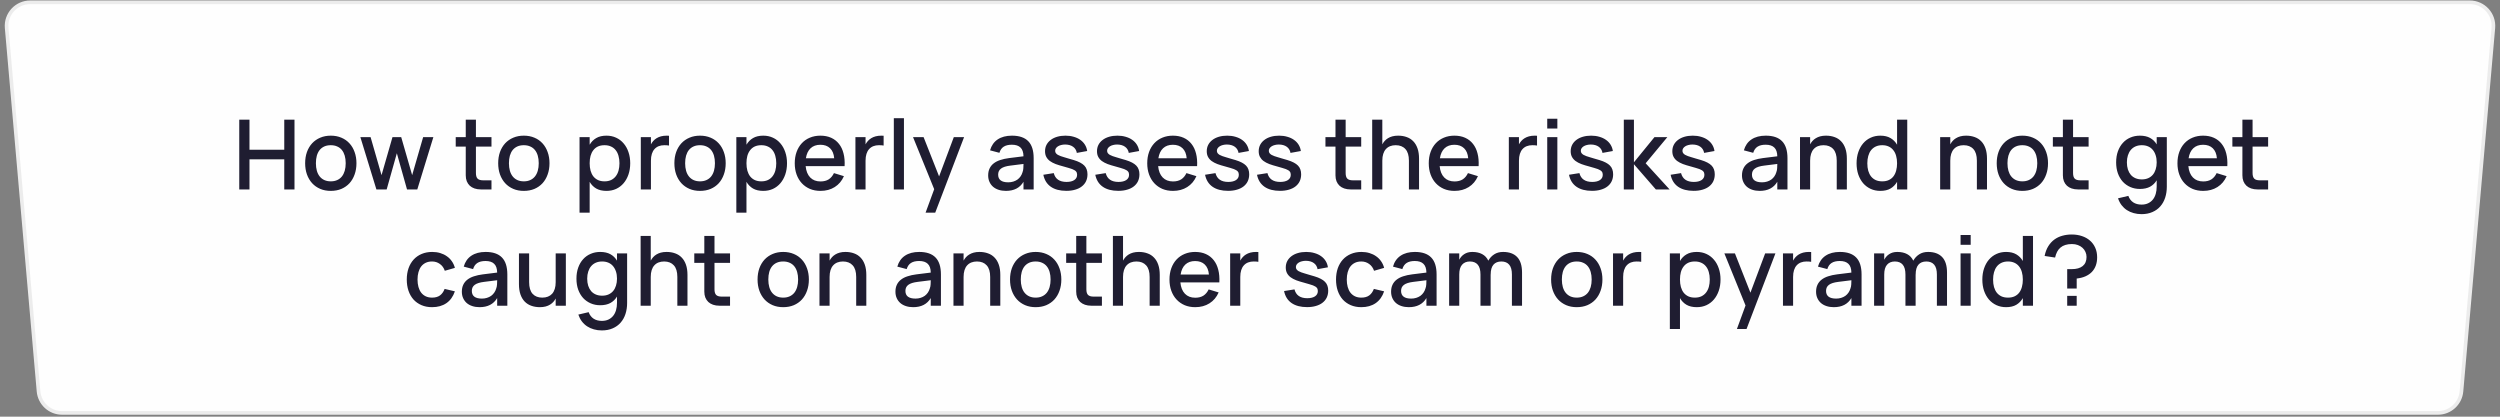
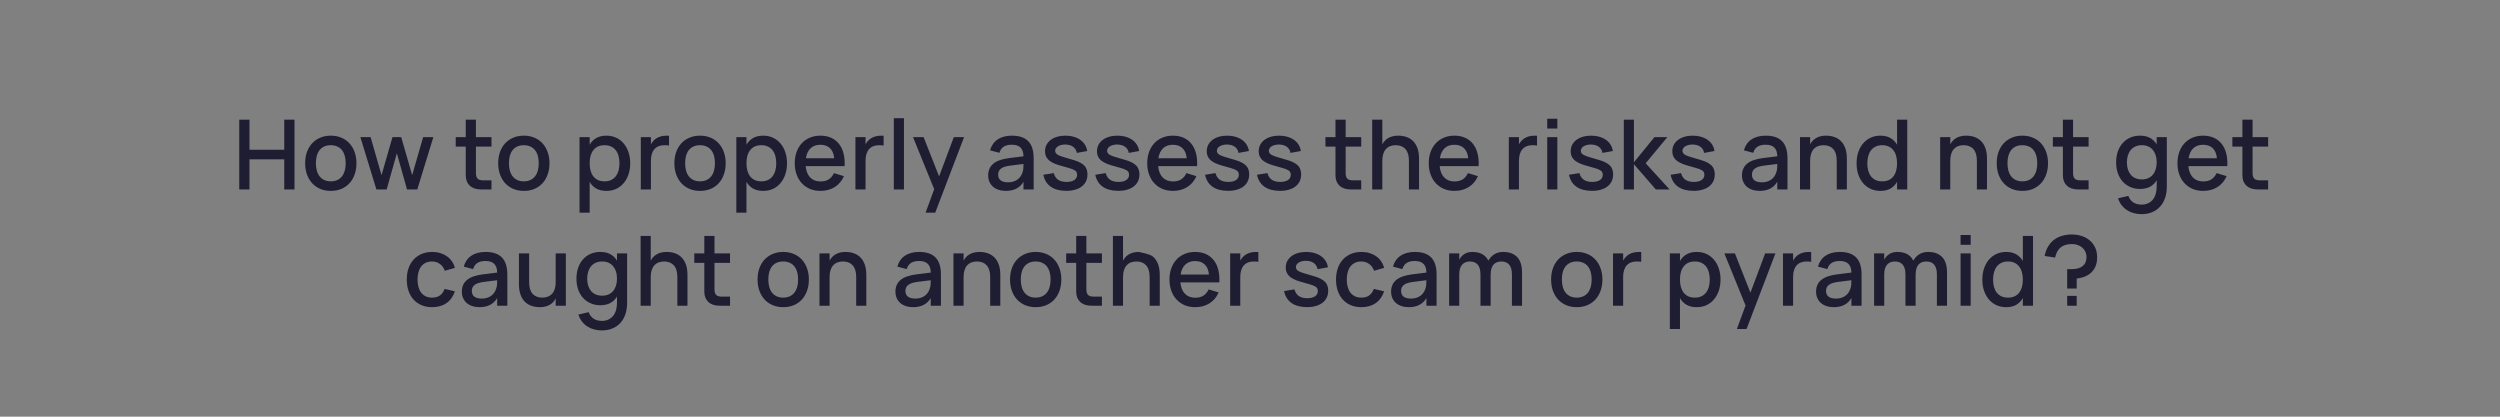
<svg xmlns="http://www.w3.org/2000/svg" width="516" height="86" viewBox="0 0 516 86" fill="none">
  <rect x="0" y="0" width="516" height="86" fill="#808080" stroke="none" />
-   <path d="M6.231 0.475H509.769C512.63 0.475 514.876 2.926 514.626 5.776L508.047 80.776C507.826 83.293 505.718 85.225 503.19 85.225H12.81C10.282 85.225 8.174 83.293 7.953 80.776L1.374 5.776C1.124 2.926 3.37 0.475 6.231 0.475Z" fill="#FEFEFE" stroke="#ECECEC" stroke-width="0.75" />
-   <path d="M49.382 39.1V24.7H51.492V30.91H58.672V24.7H60.782V39.1H58.672V32.88H51.492V39.1H49.382ZM68.272 39.4C67.465 39.4 66.735 39.26 66.082 38.98C65.435 38.7 64.882 38.31 64.422 37.81C63.962 37.303 63.605 36.7 63.352 36C63.105 35.3 62.982 34.53 62.982 33.69C62.982 32.85 63.105 32.08 63.352 31.38C63.605 30.68 63.962 30.08 64.422 29.58C64.888 29.08 65.445 28.693 66.092 28.42C66.745 28.14 67.472 28 68.272 28C69.078 28 69.808 28.14 70.462 28.42C71.115 28.693 71.672 29.083 72.132 29.59C72.592 30.09 72.945 30.69 73.192 31.39C73.445 32.083 73.572 32.85 73.572 33.69C73.572 34.536 73.445 35.31 73.192 36.01C72.945 36.71 72.592 37.313 72.132 37.82C71.672 38.32 71.115 38.71 70.462 38.99C69.808 39.263 69.078 39.4 68.272 39.4ZM68.272 37.43C68.772 37.43 69.212 37.343 69.592 37.17C69.978 36.996 70.302 36.75 70.562 36.43C70.822 36.103 71.018 35.71 71.152 35.25C71.285 34.783 71.352 34.263 71.352 33.69C71.352 33.11 71.285 32.59 71.152 32.13C71.018 31.67 70.822 31.28 70.562 30.96C70.302 30.64 69.978 30.396 69.592 30.23C69.212 30.056 68.772 29.97 68.272 29.97C67.765 29.97 67.318 30.056 66.932 30.23C66.552 30.403 66.232 30.65 65.972 30.97C65.718 31.29 65.525 31.68 65.392 32.14C65.265 32.6 65.202 33.116 65.202 33.69C65.202 34.27 65.268 34.793 65.402 35.26C65.535 35.72 65.732 36.11 65.992 36.43C66.252 36.75 66.572 36.996 66.952 37.17C67.338 37.343 67.778 37.43 68.272 37.43ZM81.909 31.63L79.808 39.1H77.689L74.379 28.3H76.489L78.749 36.15L81.008 28.3H82.808L85.069 36.15L87.338 28.3H89.448L86.129 39.1H84.008L81.909 31.63ZM94.061 28.3H96.131V24.7H98.231V28.3H101.441V30.26H98.231V35.71C98.231 36.25 98.345 36.636 98.571 36.87C98.805 37.103 99.188 37.22 99.721 37.22H101.441V39.1H99.261C98.775 39.1 98.335 39.033 97.941 38.9C97.555 38.766 97.228 38.576 96.961 38.33C96.695 38.076 96.488 37.77 96.341 37.41C96.201 37.05 96.131 36.64 96.131 36.18V30.26H94.061V28.3ZM108.115 39.4C107.309 39.4 106.579 39.26 105.925 38.98C105.279 38.7 104.725 38.31 104.265 37.81C103.805 37.303 103.449 36.7 103.195 36C102.949 35.3 102.825 34.53 102.825 33.69C102.825 32.85 102.949 32.08 103.195 31.38C103.449 30.68 103.805 30.08 104.265 29.58C104.732 29.08 105.289 28.693 105.935 28.42C106.589 28.14 107.315 28 108.115 28C108.922 28 109.652 28.14 110.305 28.42C110.959 28.693 111.515 29.083 111.975 29.59C112.435 30.09 112.789 30.69 113.035 31.39C113.289 32.083 113.415 32.85 113.415 33.69C113.415 34.536 113.289 35.31 113.035 36.01C112.789 36.71 112.435 37.313 111.975 37.82C111.515 38.32 110.959 38.71 110.305 38.99C109.652 39.263 108.922 39.4 108.115 39.4ZM108.115 37.43C108.615 37.43 109.055 37.343 109.435 37.17C109.822 36.996 110.145 36.75 110.405 36.43C110.665 36.103 110.862 35.71 110.995 35.25C111.129 34.783 111.195 34.263 111.195 33.69C111.195 33.11 111.129 32.59 110.995 32.13C110.862 31.67 110.665 31.28 110.405 30.96C110.145 30.64 109.822 30.396 109.435 30.23C109.055 30.056 108.615 29.97 108.115 29.97C107.609 29.97 107.162 30.056 106.775 30.23C106.395 30.403 106.075 30.65 105.815 30.97C105.562 31.29 105.369 31.68 105.235 32.14C105.109 32.6 105.045 33.116 105.045 33.69C105.045 34.27 105.112 34.793 105.245 35.26C105.379 35.72 105.575 36.11 105.835 36.43C106.095 36.75 106.415 36.996 106.795 37.17C107.182 37.343 107.622 37.43 108.115 37.43ZM119.617 43.9V28.3H121.707V29.87C122.047 29.283 122.497 28.826 123.057 28.5C123.623 28.166 124.33 28 125.177 28C125.903 28 126.567 28.14 127.167 28.42C127.773 28.7 128.29 29.093 128.717 29.6C129.15 30.1 129.483 30.7 129.717 31.4C129.957 32.093 130.077 32.856 130.077 33.69C130.077 34.536 129.957 35.31 129.717 36.01C129.477 36.71 129.14 37.313 128.707 37.82C128.28 38.32 127.767 38.71 127.167 38.99C126.567 39.263 125.903 39.4 125.177 39.4C124.33 39.4 123.623 39.236 123.057 38.91C122.49 38.576 122.04 38.116 121.707 37.53V43.9H119.617ZM124.777 37.43C125.29 37.43 125.74 37.34 126.127 37.16C126.513 36.973 126.833 36.716 127.087 36.39C127.347 36.056 127.54 35.663 127.667 35.21C127.793 34.75 127.857 34.243 127.857 33.69C127.857 33.123 127.79 32.613 127.657 32.16C127.53 31.7 127.337 31.31 127.077 30.99C126.823 30.663 126.503 30.413 126.117 30.24C125.737 30.06 125.29 29.97 124.777 29.97C124.25 29.97 123.793 30.06 123.407 30.24C123.027 30.42 122.71 30.676 122.457 31.01C122.203 31.336 122.013 31.726 121.887 32.18C121.767 32.633 121.707 33.136 121.707 33.69C121.707 34.256 121.77 34.773 121.897 35.24C122.03 35.7 122.223 36.093 122.477 36.42C122.737 36.74 123.057 36.99 123.437 37.17C123.823 37.343 124.27 37.43 124.777 37.43ZM138.083 30.04C137.83 29.993 137.506 29.97 137.113 29.97C136.686 29.97 136.303 30.036 135.963 30.17C135.623 30.303 135.333 30.503 135.093 30.77C134.853 31.03 134.67 31.36 134.543 31.76C134.416 32.16 134.353 32.626 134.353 33.16V39.1H132.263V28.3H134.353V29.79C134.486 29.543 134.646 29.313 134.833 29.1C135.026 28.88 135.253 28.69 135.513 28.53C135.78 28.363 136.086 28.233 136.433 28.14C136.786 28.046 137.183 28 137.623 28C137.696 28 137.773 28.003 137.853 28.01C137.933 28.01 138.01 28.013 138.083 28.02V30.04ZM144.483 39.4C143.676 39.4 142.946 39.26 142.293 38.98C141.646 38.7 141.093 38.31 140.633 37.81C140.173 37.303 139.816 36.7 139.563 36C139.316 35.3 139.193 34.53 139.193 33.69C139.193 32.85 139.316 32.08 139.563 31.38C139.816 30.68 140.173 30.08 140.633 29.58C141.099 29.08 141.656 28.693 142.303 28.42C142.956 28.14 143.683 28 144.483 28C145.289 28 146.019 28.14 146.673 28.42C147.326 28.693 147.883 29.083 148.343 29.59C148.803 30.09 149.156 30.69 149.403 31.39C149.656 32.083 149.783 32.85 149.783 33.69C149.783 34.536 149.656 35.31 149.403 36.01C149.156 36.71 148.803 37.313 148.343 37.82C147.883 38.32 147.326 38.71 146.673 38.99C146.019 39.263 145.289 39.4 144.483 39.4ZM144.483 37.43C144.983 37.43 145.423 37.343 145.803 37.17C146.189 36.996 146.513 36.75 146.773 36.43C147.033 36.103 147.229 35.71 147.363 35.25C147.496 34.783 147.563 34.263 147.563 33.69C147.563 33.11 147.496 32.59 147.363 32.13C147.229 31.67 147.033 31.28 146.773 30.96C146.513 30.64 146.189 30.396 145.803 30.23C145.423 30.056 144.983 29.97 144.483 29.97C143.976 29.97 143.529 30.056 143.143 30.23C142.763 30.403 142.443 30.65 142.183 30.97C141.929 31.29 141.736 31.68 141.603 32.14C141.476 32.6 141.413 33.116 141.413 33.69C141.413 34.27 141.479 34.793 141.613 35.26C141.746 35.72 141.943 36.11 142.203 36.43C142.463 36.75 142.783 36.996 143.163 37.17C143.549 37.343 143.989 37.43 144.483 37.43ZM151.98 43.9V28.3H154.07V29.87C154.41 29.283 154.86 28.826 155.42 28.5C155.987 28.166 156.693 28 157.54 28C158.267 28 158.93 28.14 159.53 28.42C160.137 28.7 160.653 29.093 161.08 29.6C161.513 30.1 161.847 30.7 162.08 31.4C162.32 32.093 162.44 32.856 162.44 33.69C162.44 34.536 162.32 35.31 162.08 36.01C161.84 36.71 161.503 37.313 161.07 37.82C160.643 38.32 160.13 38.71 159.53 38.99C158.93 39.263 158.267 39.4 157.54 39.4C156.693 39.4 155.987 39.236 155.42 38.91C154.853 38.576 154.403 38.116 154.07 37.53V43.9H151.98ZM157.14 37.43C157.653 37.43 158.103 37.34 158.49 37.16C158.877 36.973 159.197 36.716 159.45 36.39C159.71 36.056 159.903 35.663 160.03 35.21C160.157 34.75 160.22 34.243 160.22 33.69C160.22 33.123 160.153 32.613 160.02 32.16C159.893 31.7 159.7 31.31 159.44 30.99C159.187 30.663 158.867 30.413 158.48 30.24C158.1 30.06 157.653 29.97 157.14 29.97C156.613 29.97 156.157 30.06 155.77 30.24C155.39 30.42 155.073 30.676 154.82 31.01C154.567 31.336 154.377 31.726 154.25 32.18C154.13 32.633 154.07 33.136 154.07 33.69C154.07 34.256 154.133 34.773 154.26 35.24C154.393 35.7 154.587 36.093 154.84 36.42C155.1 36.74 155.42 36.99 155.8 37.17C156.187 37.343 156.633 37.43 157.14 37.43ZM169.346 37.45C170.033 37.45 170.6 37.306 171.046 37.02C171.5 36.726 171.86 36.296 172.126 35.73L174.186 36.36C173.76 37.333 173.126 38.083 172.286 38.61C171.453 39.136 170.473 39.4 169.346 39.4C168.546 39.4 167.82 39.263 167.166 38.99C166.52 38.71 165.963 38.32 165.496 37.82C165.03 37.32 164.67 36.72 164.416 36.02C164.163 35.32 164.036 34.546 164.036 33.7C164.036 32.84 164.163 32.06 164.416 31.36C164.67 30.66 165.03 30.06 165.496 29.56C165.963 29.06 166.52 28.676 167.166 28.41C167.82 28.136 168.54 28 169.326 28C170.166 28 170.91 28.146 171.556 28.44C172.203 28.733 172.74 29.153 173.166 29.7C173.6 30.24 173.913 30.9 174.106 31.68C174.306 32.453 174.38 33.323 174.326 34.29H166.286C166.38 35.296 166.693 36.076 167.226 36.63C167.76 37.176 168.466 37.45 169.346 37.45ZM172.176 32.66C172.103 31.766 171.82 31.08 171.326 30.6C170.833 30.12 170.166 29.88 169.326 29.88C168.493 29.88 167.82 30.12 167.306 30.6C166.8 31.08 166.476 31.766 166.336 32.66H172.176ZM182.38 30.04C182.127 29.993 181.803 29.97 181.41 29.97C180.983 29.97 180.6 30.036 180.26 30.17C179.92 30.303 179.63 30.503 179.39 30.77C179.15 31.03 178.967 31.36 178.84 31.76C178.713 32.16 178.65 32.626 178.65 33.16V39.1H176.56V28.3H178.65V29.79C178.783 29.543 178.943 29.313 179.13 29.1C179.323 28.88 179.55 28.69 179.81 28.53C180.077 28.363 180.383 28.233 180.73 28.14C181.083 28.046 181.48 28 181.92 28C181.993 28 182.07 28.003 182.15 28.01C182.23 28.01 182.307 28.013 182.38 28.02V30.04ZM184.485 39.1V24.4H186.575V39.1H184.485ZM191.038 43.9L192.818 39.05L188.448 28.3H190.628L193.828 36.41L196.868 28.3H198.988L193.028 43.9H191.038ZM208.868 28C210.375 28 211.498 28.383 212.238 29.15C212.978 29.91 213.348 31.076 213.348 32.65V39.1H211.248V37.52C210.508 38.773 209.298 39.4 207.618 39.4C207.058 39.4 206.552 39.323 206.098 39.17C205.652 39.023 205.268 38.81 204.948 38.53C204.635 38.25 204.392 37.913 204.218 37.52C204.045 37.126 203.958 36.686 203.958 36.2C203.958 35.66 204.055 35.186 204.248 34.78C204.442 34.366 204.722 34.016 205.088 33.73C205.462 33.436 205.915 33.203 206.448 33.03C206.988 32.85 207.598 32.716 208.278 32.63L211.248 32.26C211.235 31.433 211.028 30.83 210.628 30.45C210.235 30.063 209.642 29.87 208.848 29.87C208.142 29.87 207.578 30.006 207.158 30.28C206.745 30.546 206.452 30.966 206.278 31.54L204.348 31.03C204.628 30.043 205.152 29.293 205.918 28.78C206.692 28.26 207.675 28 208.868 28ZM208.538 34.18C207.658 34.286 207.018 34.49 206.618 34.79C206.218 35.083 206.018 35.5 206.018 36.04C206.018 37.1 206.712 37.63 208.098 37.63C208.472 37.63 208.818 37.58 209.138 37.48C209.465 37.38 209.755 37.24 210.008 37.06C210.262 36.873 210.475 36.653 210.648 36.4C210.828 36.14 210.962 35.856 211.048 35.55C211.148 35.29 211.205 35.013 211.218 34.72C211.238 34.42 211.248 34.15 211.248 33.91V33.84L208.538 34.18ZM220.095 39.39C218.775 39.39 217.708 39.11 216.895 38.55C216.082 37.983 215.565 37.156 215.345 36.07L217.495 35.73C217.808 36.943 218.688 37.55 220.135 37.55C220.802 37.55 221.332 37.423 221.725 37.17C222.118 36.91 222.315 36.543 222.315 36.07C222.315 35.936 222.298 35.816 222.265 35.71C222.238 35.596 222.185 35.493 222.105 35.4C222.032 35.306 221.928 35.22 221.795 35.14C221.668 35.06 221.505 34.98 221.305 34.9C221.118 34.833 220.868 34.753 220.555 34.66C220.248 34.566 219.888 34.463 219.475 34.35C218.888 34.196 218.358 34.033 217.885 33.86C217.418 33.68 217.022 33.47 216.695 33.23C216.375 32.99 216.128 32.706 215.955 32.38C215.782 32.053 215.695 31.663 215.695 31.21C215.695 30.73 215.795 30.293 215.995 29.9C216.202 29.506 216.488 29.17 216.855 28.89C217.228 28.603 217.675 28.383 218.195 28.23C218.715 28.076 219.288 28 219.915 28C220.528 28 221.092 28.076 221.605 28.23C222.125 28.376 222.578 28.586 222.965 28.86C223.358 29.133 223.678 29.466 223.925 29.86C224.172 30.253 224.328 30.69 224.395 31.17L222.255 31.56C222.215 31.293 222.128 31.053 221.995 30.84C221.868 30.626 221.702 30.446 221.495 30.3C221.288 30.146 221.045 30.03 220.765 29.95C220.485 29.87 220.178 29.83 219.845 29.83C219.552 29.83 219.278 29.863 219.025 29.93C218.772 29.99 218.552 30.08 218.365 30.2C218.185 30.313 218.042 30.45 217.935 30.61C217.835 30.763 217.785 30.936 217.785 31.13C217.785 31.316 217.835 31.476 217.935 31.61C218.035 31.743 218.168 31.86 218.335 31.96C218.508 32.06 218.702 32.146 218.915 32.22C219.135 32.293 219.365 32.366 219.605 32.44C219.885 32.52 220.195 32.613 220.535 32.72C220.882 32.82 221.248 32.926 221.635 33.04C222.142 33.193 222.572 33.363 222.925 33.55C223.285 33.736 223.578 33.946 223.805 34.18C224.032 34.413 224.195 34.68 224.295 34.98C224.402 35.273 224.455 35.606 224.455 35.98C224.455 36.506 224.355 36.983 224.155 37.41C223.955 37.83 223.665 38.186 223.285 38.48C222.912 38.773 222.455 38.996 221.915 39.15C221.382 39.31 220.775 39.39 220.095 39.39ZM230.818 39.39C229.498 39.39 228.431 39.11 227.618 38.55C226.804 37.983 226.288 37.156 226.068 36.07L228.218 35.73C228.531 36.943 229.411 37.55 230.858 37.55C231.524 37.55 232.054 37.423 232.448 37.17C232.841 36.91 233.038 36.543 233.038 36.07C233.038 35.936 233.021 35.816 232.988 35.71C232.961 35.596 232.908 35.493 232.828 35.4C232.754 35.306 232.651 35.22 232.518 35.14C232.391 35.06 232.228 34.98 232.028 34.9C231.841 34.833 231.591 34.753 231.278 34.66C230.971 34.566 230.611 34.463 230.198 34.35C229.611 34.196 229.081 34.033 228.608 33.86C228.141 33.68 227.744 33.47 227.418 33.23C227.098 32.99 226.851 32.706 226.678 32.38C226.504 32.053 226.418 31.663 226.418 31.21C226.418 30.73 226.518 30.293 226.718 29.9C226.924 29.506 227.211 29.17 227.578 28.89C227.951 28.603 228.398 28.383 228.918 28.23C229.438 28.076 230.011 28 230.638 28C231.251 28 231.814 28.076 232.328 28.23C232.848 28.376 233.301 28.586 233.688 28.86C234.081 29.133 234.401 29.466 234.648 29.86C234.894 30.253 235.051 30.69 235.118 31.17L232.978 31.56C232.938 31.293 232.851 31.053 232.718 30.84C232.591 30.626 232.424 30.446 232.218 30.3C232.011 30.146 231.768 30.03 231.488 29.95C231.208 29.87 230.901 29.83 230.568 29.83C230.274 29.83 230.001 29.863 229.748 29.93C229.494 29.99 229.274 30.08 229.088 30.2C228.908 30.313 228.764 30.45 228.658 30.61C228.558 30.763 228.508 30.936 228.508 31.13C228.508 31.316 228.558 31.476 228.658 31.61C228.758 31.743 228.891 31.86 229.058 31.96C229.231 32.06 229.424 32.146 229.638 32.22C229.858 32.293 230.088 32.366 230.328 32.44C230.608 32.52 230.918 32.613 231.258 32.72C231.604 32.82 231.971 32.926 232.358 33.04C232.864 33.193 233.294 33.363 233.648 33.55C234.008 33.736 234.301 33.946 234.528 34.18C234.754 34.413 234.918 34.68 235.018 34.98C235.124 35.273 235.178 35.606 235.178 35.98C235.178 36.506 235.078 36.983 234.878 37.41C234.678 37.83 234.388 38.186 234.008 38.48C233.634 38.773 233.178 38.996 232.638 39.15C232.104 39.31 231.498 39.39 230.818 39.39ZM242.1 37.45C242.787 37.45 243.354 37.306 243.8 37.02C244.254 36.726 244.614 36.296 244.88 35.73L246.94 36.36C246.514 37.333 245.88 38.083 245.04 38.61C244.207 39.136 243.227 39.4 242.1 39.4C241.3 39.4 240.574 39.263 239.92 38.99C239.274 38.71 238.717 38.32 238.25 37.82C237.784 37.32 237.424 36.72 237.17 36.02C236.917 35.32 236.79 34.546 236.79 33.7C236.79 32.84 236.917 32.06 237.17 31.36C237.424 30.66 237.784 30.06 238.25 29.56C238.717 29.06 239.274 28.676 239.92 28.41C240.574 28.136 241.294 28 242.08 28C242.92 28 243.664 28.146 244.31 28.44C244.957 28.733 245.494 29.153 245.92 29.7C246.354 30.24 246.667 30.9 246.86 31.68C247.06 32.453 247.134 33.323 247.08 34.29H239.04C239.134 35.296 239.447 36.076 239.98 36.63C240.514 37.176 241.22 37.45 242.1 37.45ZM244.93 32.66C244.857 31.766 244.574 31.08 244.08 30.6C243.587 30.12 242.92 29.88 242.08 29.88C241.247 29.88 240.574 30.12 240.06 30.6C239.554 31.08 239.23 31.766 239.09 32.66H244.93ZM253.474 39.39C252.154 39.39 251.087 39.11 250.274 38.55C249.46 37.983 248.944 37.156 248.724 36.07L250.874 35.73C251.187 36.943 252.067 37.55 253.514 37.55C254.18 37.55 254.71 37.423 255.104 37.17C255.497 36.91 255.694 36.543 255.694 36.07C255.694 35.936 255.677 35.816 255.644 35.71C255.617 35.596 255.564 35.493 255.484 35.4C255.41 35.306 255.307 35.22 255.174 35.14C255.047 35.06 254.884 34.98 254.684 34.9C254.497 34.833 254.247 34.753 253.934 34.66C253.627 34.566 253.267 34.463 252.854 34.35C252.267 34.196 251.737 34.033 251.264 33.86C250.797 33.68 250.4 33.47 250.074 33.23C249.754 32.99 249.507 32.706 249.334 32.38C249.16 32.053 249.074 31.663 249.074 31.21C249.074 30.73 249.174 30.293 249.374 29.9C249.58 29.506 249.867 29.17 250.234 28.89C250.607 28.603 251.054 28.383 251.574 28.23C252.094 28.076 252.667 28 253.294 28C253.907 28 254.47 28.076 254.984 28.23C255.504 28.376 255.957 28.586 256.344 28.86C256.737 29.133 257.057 29.466 257.304 29.86C257.55 30.253 257.707 30.69 257.774 31.17L255.634 31.56C255.594 31.293 255.507 31.053 255.374 30.84C255.247 30.626 255.08 30.446 254.874 30.3C254.667 30.146 254.424 30.03 254.144 29.95C253.864 29.87 253.557 29.83 253.224 29.83C252.93 29.83 252.657 29.863 252.404 29.93C252.15 29.99 251.93 30.08 251.744 30.2C251.564 30.313 251.42 30.45 251.314 30.61C251.214 30.763 251.164 30.936 251.164 31.13C251.164 31.316 251.214 31.476 251.314 31.61C251.414 31.743 251.547 31.86 251.714 31.96C251.887 32.06 252.08 32.146 252.294 32.22C252.514 32.293 252.744 32.366 252.984 32.44C253.264 32.52 253.574 32.613 253.914 32.72C254.26 32.82 254.627 32.926 255.014 33.04C255.52 33.193 255.95 33.363 256.304 33.55C256.664 33.736 256.957 33.946 257.184 34.18C257.41 34.413 257.574 34.68 257.674 34.98C257.78 35.273 257.834 35.606 257.834 35.98C257.834 36.506 257.734 36.983 257.534 37.41C257.334 37.83 257.044 38.186 256.664 38.48C256.29 38.773 255.834 38.996 255.294 39.15C254.76 39.31 254.154 39.39 253.474 39.39ZM264.196 39.39C262.876 39.39 261.81 39.11 260.996 38.55C260.183 37.983 259.666 37.156 259.446 36.07L261.596 35.73C261.91 36.943 262.79 37.55 264.236 37.55C264.903 37.55 265.433 37.423 265.826 37.17C266.22 36.91 266.416 36.543 266.416 36.07C266.416 35.936 266.4 35.816 266.366 35.71C266.34 35.596 266.286 35.493 266.206 35.4C266.133 35.306 266.03 35.22 265.896 35.14C265.77 35.06 265.606 34.98 265.406 34.9C265.22 34.833 264.97 34.753 264.656 34.66C264.35 34.566 263.99 34.463 263.576 34.35C262.99 34.196 262.46 34.033 261.986 33.86C261.52 33.68 261.123 33.47 260.796 33.23C260.476 32.99 260.23 32.706 260.056 32.38C259.883 32.053 259.796 31.663 259.796 31.21C259.796 30.73 259.896 30.293 260.096 29.9C260.303 29.506 260.59 29.17 260.956 28.89C261.33 28.603 261.776 28.383 262.296 28.23C262.816 28.076 263.39 28 264.016 28C264.63 28 265.193 28.076 265.706 28.23C266.226 28.376 266.68 28.586 267.066 28.86C267.46 29.133 267.78 29.466 268.026 29.86C268.273 30.253 268.43 30.69 268.496 31.17L266.356 31.56C266.316 31.293 266.23 31.053 266.096 30.84C265.97 30.626 265.803 30.446 265.596 30.3C265.39 30.146 265.146 30.03 264.866 29.95C264.586 29.87 264.28 29.83 263.946 29.83C263.653 29.83 263.38 29.863 263.126 29.93C262.873 29.99 262.653 30.08 262.466 30.2C262.286 30.313 262.143 30.45 262.036 30.61C261.936 30.763 261.886 30.936 261.886 31.13C261.886 31.316 261.936 31.476 262.036 31.61C262.136 31.743 262.27 31.86 262.436 31.96C262.61 32.06 262.803 32.146 263.016 32.22C263.236 32.293 263.466 32.366 263.706 32.44C263.986 32.52 264.296 32.613 264.636 32.72C264.983 32.82 265.35 32.926 265.736 33.04C266.243 33.193 266.673 33.363 267.026 33.55C267.386 33.736 267.68 33.946 267.906 34.18C268.133 34.413 268.296 34.68 268.396 34.98C268.503 35.273 268.556 35.606 268.556 35.98C268.556 36.506 268.456 36.983 268.256 37.41C268.056 37.83 267.766 38.186 267.386 38.48C267.013 38.773 266.556 38.996 266.016 39.15C265.483 39.31 264.876 39.39 264.196 39.39ZM273.573 28.3H275.643V24.7H277.743V28.3H280.953V30.26H277.743V35.71C277.743 36.25 277.856 36.636 278.083 36.87C278.316 37.103 278.7 37.22 279.233 37.22H280.953V39.1H278.773C278.286 39.1 277.846 39.033 277.453 38.9C277.066 38.766 276.74 38.576 276.473 38.33C276.206 38.076 276 37.77 275.853 37.41C275.713 37.05 275.643 36.64 275.643 36.18V30.26H273.573V28.3ZM290.8 33.16C290.8 32.093 290.56 31.296 290.08 30.77C289.6 30.236 288.93 29.97 288.07 29.97C287.643 29.97 287.26 30.036 286.92 30.17C286.58 30.303 286.29 30.503 286.05 30.77C285.81 31.03 285.627 31.36 285.5 31.76C285.373 32.16 285.31 32.626 285.31 33.16V39.1H283.22V24.7H285.31V29.79C285.443 29.543 285.603 29.313 285.79 29.1C285.983 28.88 286.21 28.69 286.47 28.53C286.737 28.363 287.043 28.233 287.39 28.14C287.743 28.046 288.14 28 288.58 28C289.227 28 289.813 28.096 290.34 28.29C290.873 28.476 291.327 28.766 291.7 29.16C292.08 29.546 292.373 30.04 292.58 30.64C292.787 31.233 292.89 31.936 292.89 32.75V39.1H290.8V33.16ZM300.206 37.45C300.892 37.45 301.459 37.306 301.906 37.02C302.359 36.726 302.719 36.296 302.986 35.73L305.046 36.36C304.619 37.333 303.986 38.083 303.146 38.61C302.312 39.136 301.332 39.4 300.206 39.4C299.406 39.4 298.679 39.263 298.026 38.99C297.379 38.71 296.822 38.32 296.356 37.82C295.889 37.32 295.529 36.72 295.276 36.02C295.022 35.32 294.896 34.546 294.896 33.7C294.896 32.84 295.022 32.06 295.276 31.36C295.529 30.66 295.889 30.06 296.356 29.56C296.822 29.06 297.379 28.676 298.026 28.41C298.679 28.136 299.399 28 300.186 28C301.026 28 301.769 28.146 302.416 28.44C303.062 28.733 303.599 29.153 304.026 29.7C304.459 30.24 304.772 30.9 304.966 31.68C305.166 32.453 305.239 33.323 305.186 34.29H297.146C297.239 35.296 297.552 36.076 298.086 36.63C298.619 37.176 299.326 37.45 300.206 37.45ZM303.036 32.66C302.962 31.766 302.679 31.08 302.186 30.6C301.692 30.12 301.026 29.88 300.186 29.88C299.352 29.88 298.679 30.12 298.166 30.6C297.659 31.08 297.336 31.766 297.196 32.66H303.036ZM317.243 30.04C316.99 29.993 316.667 29.97 316.273 29.97C315.847 29.97 315.463 30.036 315.123 30.17C314.783 30.303 314.493 30.503 314.253 30.77C314.013 31.03 313.83 31.36 313.703 31.76C313.577 32.16 313.513 32.626 313.513 33.16V39.1H311.423V28.3H313.513V29.79C313.647 29.543 313.807 29.313 313.993 29.1C314.187 28.88 314.413 28.69 314.673 28.53C314.94 28.363 315.247 28.233 315.593 28.14C315.947 28.046 316.343 28 316.783 28C316.857 28 316.933 28.003 317.013 28.01C317.093 28.01 317.17 28.013 317.243 28.02V30.04ZM319.348 26.53V24.5H321.438V26.53H319.348ZM319.348 39.1V28.3H321.438V39.1H319.348ZM328.591 39.39C327.271 39.39 326.204 39.11 325.391 38.55C324.578 37.983 324.061 37.156 323.841 36.07L325.991 35.73C326.304 36.943 327.184 37.55 328.631 37.55C329.298 37.55 329.828 37.423 330.221 37.17C330.614 36.91 330.811 36.543 330.811 36.07C330.811 35.936 330.794 35.816 330.761 35.71C330.734 35.596 330.681 35.493 330.601 35.4C330.528 35.306 330.424 35.22 330.291 35.14C330.164 35.06 330.001 34.98 329.801 34.9C329.614 34.833 329.364 34.753 329.051 34.66C328.744 34.566 328.384 34.463 327.971 34.35C327.384 34.196 326.854 34.033 326.381 33.86C325.914 33.68 325.518 33.47 325.191 33.23C324.871 32.99 324.624 32.706 324.451 32.38C324.278 32.053 324.191 31.663 324.191 31.21C324.191 30.73 324.291 30.293 324.491 29.9C324.698 29.506 324.984 29.17 325.351 28.89C325.724 28.603 326.171 28.383 326.691 28.23C327.211 28.076 327.784 28 328.411 28C329.024 28 329.588 28.076 330.101 28.23C330.621 28.376 331.074 28.586 331.461 28.86C331.854 29.133 332.174 29.466 332.421 29.86C332.668 30.253 332.824 30.69 332.891 31.17L330.751 31.56C330.711 31.293 330.624 31.053 330.491 30.84C330.364 30.626 330.198 30.446 329.991 30.3C329.784 30.146 329.541 30.03 329.261 29.95C328.981 29.87 328.674 29.83 328.341 29.83C328.048 29.83 327.774 29.863 327.521 29.93C327.268 29.99 327.048 30.08 326.861 30.2C326.681 30.313 326.538 30.45 326.431 30.61C326.331 30.763 326.281 30.936 326.281 31.13C326.281 31.316 326.331 31.476 326.431 31.61C326.531 31.743 326.664 31.86 326.831 31.96C327.004 32.06 327.198 32.146 327.411 32.22C327.631 32.293 327.861 32.366 328.101 32.44C328.381 32.52 328.691 32.613 329.031 32.72C329.378 32.82 329.744 32.926 330.131 33.04C330.638 33.193 331.068 33.363 331.421 33.55C331.781 33.736 332.074 33.946 332.301 34.18C332.528 34.413 332.691 34.68 332.791 34.98C332.898 35.273 332.951 35.606 332.951 35.98C332.951 36.506 332.851 36.983 332.651 37.41C332.451 37.83 332.161 38.186 331.781 38.48C331.408 38.773 330.951 38.996 330.411 39.15C329.878 39.31 329.271 39.39 328.591 39.39ZM335.154 24.7H337.244V33.5L341.484 28.3H344.144L339.664 33.7L344.604 39.1H341.764L337.244 33.9V39.1H335.154V24.7ZM349.568 39.39C348.248 39.39 347.181 39.11 346.368 38.55C345.554 37.983 345.038 37.156 344.818 36.07L346.968 35.73C347.281 36.943 348.161 37.55 349.608 37.55C350.274 37.55 350.804 37.423 351.198 37.17C351.591 36.91 351.788 36.543 351.788 36.07C351.788 35.936 351.771 35.816 351.738 35.71C351.711 35.596 351.658 35.493 351.578 35.4C351.504 35.306 351.401 35.22 351.268 35.14C351.141 35.06 350.978 34.98 350.778 34.9C350.591 34.833 350.341 34.753 350.028 34.66C349.721 34.566 349.361 34.463 348.948 34.35C348.361 34.196 347.831 34.033 347.358 33.86C346.891 33.68 346.494 33.47 346.168 33.23C345.848 32.99 345.601 32.706 345.428 32.38C345.254 32.053 345.168 31.663 345.168 31.21C345.168 30.73 345.268 30.293 345.468 29.9C345.674 29.506 345.961 29.17 346.328 28.89C346.701 28.603 347.148 28.383 347.668 28.23C348.188 28.076 348.761 28 349.388 28C350.001 28 350.564 28.076 351.078 28.23C351.598 28.376 352.051 28.586 352.438 28.86C352.831 29.133 353.151 29.466 353.398 29.86C353.644 30.253 353.801 30.69 353.868 31.17L351.728 31.56C351.688 31.293 351.601 31.053 351.468 30.84C351.341 30.626 351.174 30.446 350.968 30.3C350.761 30.146 350.518 30.03 350.238 29.95C349.958 29.87 349.651 29.83 349.318 29.83C349.024 29.83 348.751 29.863 348.498 29.93C348.244 29.99 348.024 30.08 347.838 30.2C347.658 30.313 347.514 30.45 347.408 30.61C347.308 30.763 347.258 30.936 347.258 31.13C347.258 31.316 347.308 31.476 347.408 31.61C347.508 31.743 347.641 31.86 347.808 31.96C347.981 32.06 348.174 32.146 348.388 32.22C348.608 32.293 348.838 32.366 349.078 32.44C349.358 32.52 349.668 32.613 350.008 32.72C350.354 32.82 350.721 32.926 351.108 33.04C351.614 33.193 352.044 33.363 352.398 33.55C352.758 33.736 353.051 33.946 353.278 34.18C353.504 34.413 353.668 34.68 353.768 34.98C353.874 35.273 353.928 35.606 353.928 35.98C353.928 36.506 353.828 36.983 353.628 37.41C353.428 37.83 353.138 38.186 352.758 38.48C352.384 38.773 351.928 38.996 351.388 39.15C350.854 39.31 350.248 39.39 349.568 39.39ZM364.454 28C365.961 28 367.084 28.383 367.824 29.15C368.564 29.91 368.934 31.076 368.934 32.65V39.1H366.834V37.52C366.094 38.773 364.884 39.4 363.204 39.4C362.644 39.4 362.137 39.323 361.684 39.17C361.237 39.023 360.854 38.81 360.534 38.53C360.221 38.25 359.977 37.913 359.804 37.52C359.631 37.126 359.544 36.686 359.544 36.2C359.544 35.66 359.641 35.186 359.834 34.78C360.027 34.366 360.307 34.016 360.674 33.73C361.047 33.436 361.501 33.203 362.034 33.03C362.574 32.85 363.184 32.716 363.864 32.63L366.834 32.26C366.821 31.433 366.614 30.83 366.214 30.45C365.821 30.063 365.227 29.87 364.434 29.87C363.727 29.87 363.164 30.006 362.744 30.28C362.331 30.546 362.037 30.966 361.864 31.54L359.934 31.03C360.214 30.043 360.737 29.293 361.504 28.78C362.277 28.26 363.261 28 364.454 28ZM364.124 34.18C363.244 34.286 362.604 34.49 362.204 34.79C361.804 35.083 361.604 35.5 361.604 36.04C361.604 37.1 362.297 37.63 363.684 37.63C364.057 37.63 364.404 37.58 364.724 37.48C365.051 37.38 365.341 37.24 365.594 37.06C365.847 36.873 366.061 36.653 366.234 36.4C366.414 36.14 366.547 35.856 366.634 35.55C366.734 35.29 366.791 35.013 366.804 34.72C366.824 34.42 366.834 34.15 366.834 33.91V33.84L364.124 34.18ZM379.101 33.16C379.101 32.093 378.861 31.296 378.381 30.77C377.901 30.236 377.231 29.97 376.371 29.97C375.944 29.97 375.561 30.036 375.221 30.17C374.881 30.303 374.591 30.503 374.351 30.77C374.111 31.03 373.928 31.36 373.801 31.76C373.674 32.16 373.611 32.626 373.611 33.16V39.1H371.521V28.3H373.611V29.79C373.744 29.543 373.904 29.313 374.091 29.1C374.284 28.88 374.514 28.69 374.781 28.53C375.048 28.363 375.354 28.233 375.701 28.14C376.048 28.046 376.441 28 376.881 28C377.528 28 378.114 28.096 378.641 28.29C379.174 28.476 379.628 28.766 380.001 29.16C380.381 29.546 380.674 30.04 380.881 30.64C381.088 31.233 381.191 31.936 381.191 32.75V39.1H379.101V33.16ZM393.656 24.7V39.1H391.556V37.53C391.216 38.116 390.766 38.576 390.206 38.91C389.646 39.236 388.943 39.4 388.096 39.4C387.37 39.4 386.703 39.26 386.096 38.98C385.496 38.7 384.98 38.31 384.546 37.81C384.12 37.303 383.786 36.703 383.546 36.01C383.313 35.31 383.196 34.543 383.196 33.71C383.196 32.863 383.316 32.09 383.556 31.39C383.796 30.69 384.13 30.09 384.556 29.59C384.99 29.083 385.506 28.693 386.106 28.42C386.706 28.14 387.37 28 388.096 28C388.943 28 389.646 28.166 390.206 28.5C390.766 28.826 391.216 29.283 391.556 29.87V24.7H393.656ZM388.496 29.97C387.976 29.97 387.523 30.063 387.136 30.25C386.756 30.43 386.436 30.686 386.176 31.02C385.923 31.346 385.733 31.74 385.606 32.2C385.48 32.653 385.416 33.156 385.416 33.71C385.416 34.276 385.48 34.79 385.606 35.25C385.74 35.703 385.933 36.093 386.186 36.42C386.446 36.74 386.766 36.99 387.146 37.17C387.533 37.343 387.983 37.43 388.496 37.43C389.023 37.43 389.476 37.34 389.856 37.16C390.243 36.98 390.56 36.726 390.806 36.4C391.06 36.066 391.246 35.673 391.366 35.22C391.493 34.76 391.556 34.256 391.556 33.71C391.556 33.136 391.49 32.62 391.356 32.16C391.23 31.7 391.036 31.31 390.776 30.99C390.523 30.663 390.206 30.413 389.826 30.24C389.446 30.06 389.003 29.97 388.496 29.97ZM408.027 33.16C408.027 32.093 407.787 31.296 407.307 30.77C406.827 30.236 406.157 29.97 405.297 29.97C404.87 29.97 404.487 30.036 404.147 30.17C403.807 30.303 403.517 30.503 403.277 30.77C403.037 31.03 402.853 31.36 402.727 31.76C402.6 32.16 402.537 32.626 402.537 33.16V39.1H400.447V28.3H402.537V29.79C402.67 29.543 402.83 29.313 403.017 29.1C403.21 28.88 403.44 28.69 403.707 28.53C403.973 28.363 404.28 28.233 404.627 28.14C404.973 28.046 405.367 28 405.807 28C406.453 28 407.04 28.096 407.567 28.29C408.1 28.476 408.553 28.766 408.927 29.16C409.307 29.546 409.6 30.04 409.807 30.64C410.013 31.233 410.117 31.936 410.117 32.75V39.1H408.027V33.16ZM417.412 39.4C416.606 39.4 415.876 39.26 415.222 38.98C414.576 38.7 414.022 38.31 413.562 37.81C413.102 37.303 412.746 36.7 412.492 36C412.246 35.3 412.122 34.53 412.122 33.69C412.122 32.85 412.246 32.08 412.492 31.38C412.746 30.68 413.102 30.08 413.562 29.58C414.029 29.08 414.586 28.693 415.232 28.42C415.886 28.14 416.612 28 417.412 28C418.219 28 418.949 28.14 419.602 28.42C420.256 28.693 420.812 29.083 421.272 29.59C421.732 30.09 422.086 30.69 422.332 31.39C422.586 32.083 422.712 32.85 422.712 33.69C422.712 34.536 422.586 35.31 422.332 36.01C422.086 36.71 421.732 37.313 421.272 37.82C420.812 38.32 420.256 38.71 419.602 38.99C418.949 39.263 418.219 39.4 417.412 39.4ZM417.412 37.43C417.912 37.43 418.352 37.343 418.732 37.17C419.119 36.996 419.442 36.75 419.702 36.43C419.962 36.103 420.159 35.71 420.292 35.25C420.426 34.783 420.492 34.263 420.492 33.69C420.492 33.11 420.426 32.59 420.292 32.13C420.159 31.67 419.962 31.28 419.702 30.96C419.442 30.64 419.119 30.396 418.732 30.23C418.352 30.056 417.912 29.97 417.412 29.97C416.906 29.97 416.459 30.056 416.072 30.23C415.692 30.403 415.372 30.65 415.112 30.97C414.859 31.29 414.666 31.68 414.532 32.14C414.406 32.6 414.342 33.116 414.342 33.69C414.342 34.27 414.409 34.793 414.542 35.26C414.676 35.72 414.872 36.11 415.132 36.43C415.392 36.75 415.712 36.996 416.092 37.17C416.479 37.343 416.919 37.43 417.412 37.43ZM423.71 28.3H425.78V24.7H427.88V28.3H431.09V30.26H427.88V35.71C427.88 36.25 427.993 36.636 428.22 36.87C428.453 37.103 428.836 37.22 429.37 37.22H431.09V39.1H428.91C428.423 39.1 427.983 39.033 427.59 38.9C427.203 38.766 426.876 38.576 426.61 38.33C426.343 38.076 426.136 37.77 425.99 37.41C425.85 37.05 425.78 36.64 425.78 36.18V30.26H423.71V28.3ZM441.671 28C442.511 28 443.214 28.156 443.781 28.47C444.347 28.783 444.801 29.226 445.141 29.8V28.3H447.231V38.53C447.231 39.35 447.117 40.106 446.891 40.8C446.664 41.493 446.331 42.09 445.891 42.59C445.451 43.096 444.904 43.49 444.251 43.77C443.604 44.056 442.857 44.2 442.011 44.2C441.431 44.2 440.884 44.126 440.371 43.98C439.864 43.84 439.401 43.633 438.981 43.36C438.567 43.086 438.204 42.746 437.891 42.34C437.584 41.933 437.341 41.463 437.161 40.93L439.291 40.43C439.504 41.016 439.841 41.463 440.301 41.77C440.767 42.076 441.337 42.23 442.011 42.23C442.524 42.23 442.974 42.14 443.361 41.96C443.747 41.78 444.074 41.526 444.341 41.2C444.607 40.873 444.807 40.48 444.941 40.02C445.074 39.566 445.141 39.06 445.141 38.5V37.21C444.801 37.783 444.344 38.226 443.771 38.54C443.204 38.846 442.504 39 441.671 39C440.964 39 440.311 38.87 439.711 38.61C439.111 38.35 438.591 37.983 438.151 37.51C437.717 37.03 437.377 36.453 437.131 35.78C436.891 35.1 436.771 34.343 436.771 33.51C436.771 32.663 436.894 31.9 437.141 31.22C437.387 30.54 437.727 29.963 438.161 29.49C438.594 29.01 439.111 28.643 439.711 28.39C440.311 28.13 440.964 28 441.671 28ZM442.071 37.03C442.564 37.03 443.001 36.946 443.381 36.78C443.761 36.613 444.081 36.376 444.341 36.07C444.601 35.763 444.797 35.393 444.931 34.96C445.071 34.526 445.141 34.043 445.141 33.51C445.141 32.956 445.067 32.463 444.921 32.03C444.781 31.59 444.577 31.216 444.311 30.91C444.051 30.603 443.731 30.37 443.351 30.21C442.971 30.05 442.544 29.97 442.071 29.97C441.591 29.97 441.157 30.053 440.771 30.22C440.391 30.386 440.067 30.626 439.801 30.94C439.541 31.246 439.341 31.62 439.201 32.06C439.061 32.493 438.991 32.976 438.991 33.51C438.991 34.056 439.061 34.55 439.201 34.99C439.347 35.423 439.551 35.793 439.811 36.1C440.077 36.4 440.401 36.63 440.781 36.79C441.161 36.95 441.591 37.03 442.071 37.03ZM454.737 37.45C455.424 37.45 455.99 37.306 456.437 37.02C456.89 36.726 457.25 36.296 457.517 35.73L459.577 36.36C459.15 37.333 458.517 38.083 457.677 38.61C456.844 39.136 455.864 39.4 454.737 39.4C453.937 39.4 453.21 39.263 452.557 38.99C451.91 38.71 451.354 38.32 450.887 37.82C450.42 37.32 450.06 36.72 449.807 36.02C449.554 35.32 449.427 34.546 449.427 33.7C449.427 32.84 449.554 32.06 449.807 31.36C450.06 30.66 450.42 30.06 450.887 29.56C451.354 29.06 451.91 28.676 452.557 28.41C453.21 28.136 453.93 28 454.717 28C455.557 28 456.3 28.146 456.947 28.44C457.594 28.733 458.13 29.153 458.557 29.7C458.99 30.24 459.304 30.9 459.497 31.68C459.697 32.453 459.77 33.323 459.717 34.29H451.677C451.77 35.296 452.084 36.076 452.617 36.63C453.15 37.176 453.857 37.45 454.737 37.45ZM457.567 32.66C457.494 31.766 457.21 31.08 456.717 30.6C456.224 30.12 455.557 29.88 454.717 29.88C453.884 29.88 453.21 30.12 452.697 30.6C452.19 31.08 451.867 31.766 451.727 32.66H457.567ZM460.761 28.3H462.831V24.7H464.931V28.3H468.141V30.26H464.931V35.71C464.931 36.25 465.044 36.636 465.271 36.87C465.504 37.103 465.887 37.22 466.421 37.22H468.141V39.1H465.961C465.474 39.1 465.034 39.033 464.641 38.9C464.254 38.766 463.927 38.576 463.661 38.33C463.394 38.076 463.187 37.77 463.041 37.41C462.901 37.05 462.831 36.64 462.831 36.18V30.26H460.761V28.3ZM89.178 63.4C88.365 63.4 87.635 63.26 86.988 62.98C86.341 62.7 85.791 62.31 85.338 61.81C84.891 61.303 84.548 60.7 84.308 60C84.075 59.3 83.958 58.533 83.958 57.7C83.958 56.853 84.078 56.08 84.318 55.38C84.565 54.68 84.915 54.08 85.368 53.58C85.822 53.08 86.371 52.693 87.018 52.42C87.671 52.14 88.401 52 89.208 52C89.802 52 90.352 52.076 90.858 52.23C91.371 52.383 91.828 52.603 92.228 52.89C92.635 53.17 92.978 53.513 93.258 53.92C93.545 54.326 93.755 54.783 93.888 55.29L91.808 55.89C91.602 55.283 91.261 54.813 90.788 54.48C90.322 54.14 89.785 53.97 89.178 53.97C88.678 53.97 88.242 54.06 87.868 54.24C87.495 54.42 87.181 54.673 86.928 55C86.681 55.326 86.495 55.72 86.368 56.18C86.242 56.633 86.178 57.14 86.178 57.7C86.178 58.26 86.242 58.77 86.368 59.23C86.495 59.683 86.681 60.073 86.928 60.4C87.181 60.726 87.495 60.98 87.868 61.16C88.248 61.34 88.685 61.43 89.178 61.43C89.858 61.43 90.405 61.276 90.818 60.97C91.238 60.656 91.555 60.21 91.768 59.63L93.888 60.13C93.528 61.196 92.945 62.01 92.138 62.57C91.332 63.123 90.345 63.4 89.178 63.4ZM100.235 52C101.742 52 102.865 52.383 103.605 53.15C104.345 53.91 104.715 55.076 104.715 56.65V63.1H102.615V61.52C101.875 62.773 100.665 63.4 98.985 63.4C98.425 63.4 97.919 63.323 97.465 63.17C97.019 63.023 96.635 62.81 96.315 62.53C96.002 62.25 95.759 61.913 95.585 61.52C95.412 61.126 95.325 60.686 95.325 60.2C95.325 59.66 95.422 59.186 95.615 58.78C95.809 58.366 96.089 58.016 96.455 57.73C96.829 57.436 97.282 57.203 97.815 57.03C98.355 56.85 98.965 56.716 99.645 56.63L102.615 56.26C102.602 55.433 102.395 54.83 101.995 54.45C101.602 54.063 101.009 53.87 100.215 53.87C99.509 53.87 98.945 54.006 98.525 54.28C98.112 54.546 97.819 54.966 97.645 55.54L95.715 55.03C95.995 54.043 96.519 53.293 97.285 52.78C98.059 52.26 99.042 52 100.235 52ZM99.905 58.18C99.025 58.286 98.385 58.49 97.985 58.79C97.585 59.083 97.385 59.5 97.385 60.04C97.385 61.1 98.079 61.63 99.465 61.63C99.839 61.63 100.185 61.58 100.505 61.48C100.832 61.38 101.122 61.24 101.375 61.06C101.629 60.873 101.842 60.653 102.015 60.4C102.195 60.14 102.329 59.856 102.415 59.55C102.515 59.29 102.572 59.013 102.585 58.72C102.605 58.42 102.615 58.15 102.615 57.91V57.84L99.905 58.18ZM109.212 58.24C109.212 59.306 109.449 60.106 109.922 60.64C110.402 61.166 111.072 61.43 111.932 61.43C112.359 61.43 112.742 61.363 113.082 61.23C113.422 61.096 113.712 60.9 113.952 60.64C114.192 60.373 114.375 60.04 114.502 59.64C114.629 59.24 114.692 58.773 114.692 58.24V52.3H116.792V63.1H114.692V61.61C114.565 61.856 114.405 62.09 114.212 62.31C114.019 62.523 113.789 62.713 113.522 62.88C113.262 63.04 112.959 63.166 112.612 63.26C112.265 63.353 111.872 63.4 111.432 63.4C110.785 63.4 110.195 63.303 109.662 63.11C109.135 62.923 108.682 62.636 108.302 62.25C107.922 61.856 107.629 61.363 107.422 60.77C107.215 60.17 107.112 59.463 107.112 58.65V52.3H109.212V58.24ZM123.878 52C124.718 52 125.421 52.156 125.988 52.47C126.554 52.783 127.008 53.226 127.348 53.8V52.3H129.438V62.53C129.438 63.35 129.324 64.106 129.098 64.8C128.871 65.493 128.538 66.09 128.098 66.59C127.658 67.096 127.111 67.49 126.458 67.77C125.811 68.056 125.064 68.2 124.218 68.2C123.638 68.2 123.091 68.126 122.578 67.98C122.071 67.84 121.608 67.633 121.188 67.36C120.774 67.086 120.411 66.746 120.098 66.34C119.791 65.933 119.548 65.463 119.368 64.93L121.498 64.43C121.711 65.016 122.048 65.463 122.508 65.77C122.974 66.076 123.544 66.23 124.218 66.23C124.731 66.23 125.181 66.14 125.568 65.96C125.954 65.78 126.281 65.526 126.548 65.2C126.814 64.873 127.014 64.48 127.148 64.02C127.281 63.566 127.348 63.06 127.348 62.5V61.21C127.008 61.783 126.551 62.226 125.978 62.54C125.411 62.846 124.711 63 123.878 63C123.171 63 122.518 62.87 121.918 62.61C121.318 62.35 120.798 61.983 120.358 61.51C119.924 61.03 119.584 60.453 119.338 59.78C119.098 59.1 118.978 58.343 118.978 57.51C118.978 56.663 119.101 55.9 119.348 55.22C119.594 54.54 119.934 53.963 120.368 53.49C120.801 53.01 121.318 52.643 121.918 52.39C122.518 52.13 123.171 52 123.878 52ZM124.278 61.03C124.771 61.03 125.208 60.946 125.588 60.78C125.968 60.613 126.288 60.376 126.548 60.07C126.808 59.763 127.004 59.393 127.138 58.96C127.278 58.526 127.348 58.043 127.348 57.51C127.348 56.956 127.274 56.463 127.128 56.03C126.988 55.59 126.784 55.216 126.518 54.91C126.258 54.603 125.938 54.37 125.558 54.21C125.178 54.05 124.751 53.97 124.278 53.97C123.798 53.97 123.364 54.053 122.978 54.22C122.598 54.386 122.274 54.626 122.008 54.94C121.748 55.246 121.548 55.62 121.408 56.06C121.268 56.493 121.198 56.976 121.198 57.51C121.198 58.056 121.268 58.55 121.408 58.99C121.554 59.423 121.758 59.793 122.018 60.1C122.284 60.4 122.608 60.63 122.988 60.79C123.368 60.95 123.798 61.03 124.278 61.03ZM139.804 57.16C139.804 56.093 139.564 55.296 139.084 54.77C138.604 54.236 137.934 53.97 137.074 53.97C136.647 53.97 136.264 54.036 135.924 54.17C135.584 54.303 135.294 54.503 135.054 54.77C134.814 55.03 134.631 55.36 134.504 55.76C134.377 56.16 134.314 56.626 134.314 57.16V63.1H132.224V48.7H134.314V53.79C134.447 53.543 134.607 53.313 134.794 53.1C134.987 52.88 135.214 52.69 135.474 52.53C135.741 52.363 136.047 52.233 136.394 52.14C136.747 52.046 137.144 52 137.584 52C138.231 52 138.817 52.096 139.344 52.29C139.877 52.476 140.331 52.766 140.704 53.16C141.084 53.546 141.377 54.04 141.584 54.64C141.791 55.233 141.894 55.936 141.894 56.75V63.1H139.804V57.16ZM143.3 52.3H145.37V48.7H147.47V52.3H150.68V54.26H147.47V59.71C147.47 60.25 147.583 60.636 147.81 60.87C148.043 61.103 148.426 61.22 148.96 61.22H150.68V63.1H148.5C148.013 63.1 147.573 63.033 147.18 62.9C146.793 62.766 146.466 62.576 146.2 62.33C145.933 62.076 145.726 61.77 145.58 61.41C145.44 61.05 145.37 60.64 145.37 60.18V54.26H143.3V52.3ZM161.651 63.4C160.844 63.4 160.114 63.26 159.461 62.98C158.814 62.7 158.261 62.31 157.801 61.81C157.341 61.303 156.984 60.7 156.731 60C156.484 59.3 156.361 58.53 156.361 57.69C156.361 56.85 156.484 56.08 156.731 55.38C156.984 54.68 157.341 54.08 157.801 53.58C158.267 53.08 158.824 52.693 159.471 52.42C160.124 52.14 160.851 52 161.651 52C162.457 52 163.187 52.14 163.841 52.42C164.494 52.693 165.051 53.083 165.511 53.59C165.971 54.09 166.324 54.69 166.571 55.39C166.824 56.083 166.951 56.85 166.951 57.69C166.951 58.536 166.824 59.31 166.571 60.01C166.324 60.71 165.971 61.313 165.511 61.82C165.051 62.32 164.494 62.71 163.841 62.99C163.187 63.263 162.457 63.4 161.651 63.4ZM161.651 61.43C162.151 61.43 162.591 61.343 162.971 61.17C163.357 60.996 163.681 60.75 163.941 60.43C164.201 60.103 164.397 59.71 164.531 59.25C164.664 58.783 164.731 58.263 164.731 57.69C164.731 57.11 164.664 56.59 164.531 56.13C164.397 55.67 164.201 55.28 163.941 54.96C163.681 54.64 163.357 54.396 162.971 54.23C162.591 54.056 162.151 53.97 161.651 53.97C161.144 53.97 160.697 54.056 160.311 54.23C159.931 54.403 159.611 54.65 159.351 54.97C159.097 55.29 158.904 55.68 158.771 56.14C158.644 56.6 158.581 57.116 158.581 57.69C158.581 58.27 158.647 58.793 158.781 59.26C158.914 59.72 159.111 60.11 159.371 60.43C159.631 60.75 159.951 60.996 160.331 61.17C160.717 61.343 161.157 61.43 161.651 61.43ZM176.718 57.16C176.718 56.093 176.478 55.296 175.998 54.77C175.518 54.236 174.848 53.97 173.988 53.97C173.561 53.97 173.178 54.036 172.838 54.17C172.498 54.303 172.208 54.503 171.968 54.77C171.728 55.03 171.545 55.36 171.418 55.76C171.291 56.16 171.228 56.626 171.228 57.16V63.1H169.138V52.3H171.228V53.79C171.361 53.543 171.521 53.313 171.708 53.1C171.901 52.88 172.131 52.69 172.398 52.53C172.665 52.363 172.971 52.233 173.318 52.14C173.665 52.046 174.058 52 174.498 52C175.145 52 175.731 52.096 176.258 52.29C176.791 52.476 177.245 52.766 177.618 53.16C177.998 53.546 178.291 54.04 178.498 54.64C178.705 55.233 178.808 55.936 178.808 56.75V63.1H176.718V57.16ZM189.728 52C191.234 52 192.358 52.383 193.098 53.15C193.838 53.91 194.208 55.076 194.208 56.65V63.1H192.108V61.52C191.368 62.773 190.158 63.4 188.478 63.4C187.918 63.4 187.411 63.323 186.958 63.17C186.511 63.023 186.128 62.81 185.808 62.53C185.494 62.25 185.251 61.913 185.078 61.52C184.904 61.126 184.818 60.686 184.818 60.2C184.818 59.66 184.914 59.186 185.108 58.78C185.301 58.366 185.581 58.016 185.948 57.73C186.321 57.436 186.774 57.203 187.308 57.03C187.848 56.85 188.458 56.716 189.138 56.63L192.108 56.26C192.094 55.433 191.888 54.83 191.488 54.45C191.094 54.063 190.501 53.87 189.708 53.87C189.001 53.87 188.438 54.006 188.018 54.28C187.604 54.546 187.311 54.966 187.138 55.54L185.208 55.03C185.488 54.043 186.011 53.293 186.778 52.78C187.551 52.26 188.534 52 189.728 52ZM189.398 58.18C188.518 58.286 187.878 58.49 187.478 58.79C187.078 59.083 186.878 59.5 186.878 60.04C186.878 61.1 187.571 61.63 188.958 61.63C189.331 61.63 189.678 61.58 189.998 61.48C190.324 61.38 190.614 61.24 190.868 61.06C191.121 60.873 191.334 60.653 191.508 60.4C191.688 60.14 191.821 59.856 191.908 59.55C192.008 59.29 192.064 59.013 192.078 58.72C192.098 58.42 192.108 58.15 192.108 57.91V57.84L189.398 58.18ZM204.374 57.16C204.374 56.093 204.134 55.296 203.654 54.77C203.174 54.236 202.504 53.97 201.644 53.97C201.218 53.97 200.834 54.036 200.494 54.17C200.154 54.303 199.864 54.503 199.624 54.77C199.384 55.03 199.201 55.36 199.074 55.76C198.948 56.16 198.884 56.626 198.884 57.16V63.1H196.794V52.3H198.884V53.79C199.018 53.543 199.178 53.313 199.364 53.1C199.558 52.88 199.788 52.69 200.054 52.53C200.321 52.363 200.628 52.233 200.974 52.14C201.321 52.046 201.714 52 202.154 52C202.801 52 203.388 52.096 203.914 52.29C204.448 52.476 204.901 52.766 205.274 53.16C205.654 53.546 205.948 54.04 206.154 54.64C206.361 55.233 206.464 55.936 206.464 56.75V63.1H204.374V57.16ZM213.76 63.4C212.953 63.4 212.223 63.26 211.57 62.98C210.923 62.7 210.37 62.31 209.91 61.81C209.45 61.303 209.093 60.7 208.84 60C208.593 59.3 208.47 58.53 208.47 57.69C208.47 56.85 208.593 56.08 208.84 55.38C209.093 54.68 209.45 54.08 209.91 53.58C210.377 53.08 210.933 52.693 211.58 52.42C212.233 52.14 212.96 52 213.76 52C214.567 52 215.297 52.14 215.95 52.42C216.603 52.693 217.16 53.083 217.62 53.59C218.08 54.09 218.433 54.69 218.68 55.39C218.933 56.083 219.06 56.85 219.06 57.69C219.06 58.536 218.933 59.31 218.68 60.01C218.433 60.71 218.08 61.313 217.62 61.82C217.16 62.32 216.603 62.71 215.95 62.99C215.297 63.263 214.567 63.4 213.76 63.4ZM213.76 61.43C214.26 61.43 214.7 61.343 215.08 61.17C215.467 60.996 215.79 60.75 216.05 60.43C216.31 60.103 216.507 59.71 216.64 59.25C216.773 58.783 216.84 58.263 216.84 57.69C216.84 57.11 216.773 56.59 216.64 56.13C216.507 55.67 216.31 55.28 216.05 54.96C215.79 54.64 215.467 54.396 215.08 54.23C214.7 54.056 214.26 53.97 213.76 53.97C213.253 53.97 212.807 54.056 212.42 54.23C212.04 54.403 211.72 54.65 211.46 54.97C211.207 55.29 211.013 55.68 210.88 56.14C210.753 56.6 210.69 57.116 210.69 57.69C210.69 58.27 210.757 58.793 210.89 59.26C211.023 59.72 211.22 60.11 211.48 60.43C211.74 60.75 212.06 60.996 212.44 61.17C212.827 61.343 213.267 61.43 213.76 61.43ZM220.057 52.3H222.127V48.7H224.227V52.3H227.437V54.26H224.227V59.71C224.227 60.25 224.341 60.636 224.567 60.87C224.801 61.103 225.184 61.22 225.717 61.22H227.437V63.1H225.257C224.771 63.1 224.331 63.033 223.937 62.9C223.551 62.766 223.224 62.576 222.957 62.33C222.691 62.076 222.484 61.77 222.337 61.41C222.197 61.05 222.127 60.64 222.127 60.18V54.26H220.057V52.3ZM237.284 57.16C237.284 56.093 237.044 55.296 236.564 54.77C236.084 54.236 235.414 53.97 234.554 53.97C234.128 53.97 233.744 54.036 233.404 54.17C233.064 54.303 232.774 54.503 232.534 54.77C232.294 55.03 232.111 55.36 231.984 55.76C231.858 56.16 231.794 56.626 231.794 57.16V63.1H229.704V48.7H231.794V53.79C231.928 53.543 232.088 53.313 232.274 53.1C232.468 52.88 232.694 52.69 232.954 52.53C233.221 52.363 233.528 52.233 233.874 52.14C234.228 52.046 234.624 52 235.064 52C235.711 52 236.298 52.096 236.824 52.29C237.358 52.476 237.811 52.766 238.184 53.16C238.564 53.546 238.858 54.04 239.064 54.64C239.271 55.233 239.374 55.936 239.374 56.75V63.1H237.284V57.16ZM246.69 61.45C247.377 61.45 247.943 61.306 248.39 61.02C248.843 60.726 249.203 60.296 249.47 59.73L251.53 60.36C251.103 61.333 250.47 62.083 249.63 62.61C248.797 63.136 247.817 63.4 246.69 63.4C245.89 63.4 245.163 63.263 244.51 62.99C243.863 62.71 243.307 62.32 242.84 61.82C242.373 61.32 242.013 60.72 241.76 60.02C241.507 59.32 241.38 58.546 241.38 57.7C241.38 56.84 241.507 56.06 241.76 55.36C242.013 54.66 242.373 54.06 242.84 53.56C243.307 53.06 243.863 52.676 244.51 52.41C245.163 52.136 245.883 52 246.67 52C247.51 52 248.253 52.146 248.9 52.44C249.547 52.733 250.083 53.153 250.51 53.7C250.943 54.24 251.257 54.9 251.45 55.68C251.65 56.453 251.723 57.323 251.67 58.29H243.63C243.723 59.296 244.037 60.076 244.57 60.63C245.103 61.176 245.81 61.45 246.69 61.45ZM249.52 56.66C249.447 55.766 249.163 55.08 248.67 54.6C248.177 54.12 247.51 53.88 246.67 53.88C245.837 53.88 245.163 54.12 244.65 54.6C244.143 55.08 243.82 55.766 243.68 56.66H249.52ZM259.724 54.04C259.47 53.993 259.147 53.97 258.754 53.97C258.327 53.97 257.944 54.036 257.604 54.17C257.264 54.303 256.974 54.503 256.734 54.77C256.494 55.03 256.31 55.36 256.184 55.76C256.057 56.16 255.994 56.626 255.994 57.16V63.1H253.904V52.3H255.994V53.79C256.127 53.543 256.287 53.313 256.474 53.1C256.667 52.88 256.894 52.69 257.154 52.53C257.42 52.363 257.727 52.233 258.074 52.14C258.427 52.046 258.824 52 259.264 52C259.337 52 259.414 52.003 259.494 52.01C259.574 52.01 259.65 52.013 259.724 52.02V54.04ZM269.782 63.39C268.462 63.39 267.396 63.11 266.582 62.55C265.769 61.983 265.252 61.156 265.032 60.07L267.182 59.73C267.496 60.943 268.376 61.55 269.822 61.55C270.489 61.55 271.019 61.423 271.412 61.17C271.806 60.91 272.002 60.543 272.002 60.07C272.002 59.936 271.986 59.816 271.952 59.71C271.926 59.596 271.872 59.493 271.792 59.4C271.719 59.306 271.616 59.22 271.482 59.14C271.356 59.06 271.192 58.98 270.992 58.9C270.806 58.833 270.556 58.753 270.242 58.66C269.936 58.566 269.576 58.463 269.162 58.35C268.576 58.196 268.046 58.033 267.572 57.86C267.106 57.68 266.709 57.47 266.382 57.23C266.062 56.99 265.816 56.706 265.642 56.38C265.469 56.053 265.382 55.663 265.382 55.21C265.382 54.73 265.482 54.293 265.682 53.9C265.889 53.506 266.176 53.17 266.542 52.89C266.916 52.603 267.362 52.383 267.882 52.23C268.402 52.076 268.976 52 269.602 52C270.216 52 270.779 52.076 271.292 52.23C271.812 52.376 272.266 52.586 272.652 52.86C273.046 53.133 273.366 53.466 273.612 53.86C273.859 54.253 274.016 54.69 274.082 55.17L271.942 55.56C271.902 55.293 271.816 55.053 271.682 54.84C271.556 54.626 271.389 54.446 271.182 54.3C270.976 54.146 270.732 54.03 270.452 53.95C270.172 53.87 269.866 53.83 269.532 53.83C269.239 53.83 268.966 53.863 268.712 53.93C268.459 53.99 268.239 54.08 268.052 54.2C267.872 54.313 267.729 54.45 267.622 54.61C267.522 54.763 267.472 54.936 267.472 55.13C267.472 55.316 267.522 55.476 267.622 55.61C267.722 55.743 267.856 55.86 268.022 55.96C268.196 56.06 268.389 56.146 268.602 56.22C268.822 56.293 269.052 56.366 269.292 56.44C269.572 56.52 269.882 56.613 270.222 56.72C270.569 56.82 270.936 56.926 271.322 57.04C271.829 57.193 272.259 57.363 272.612 57.55C272.972 57.736 273.266 57.946 273.492 58.18C273.719 58.413 273.882 58.68 273.982 58.98C274.089 59.273 274.142 59.606 274.142 59.98C274.142 60.506 274.042 60.983 273.842 61.41C273.642 61.83 273.352 62.186 272.972 62.48C272.599 62.773 272.142 62.996 271.602 63.15C271.069 63.31 270.462 63.39 269.782 63.39ZM280.975 63.4C280.162 63.4 279.432 63.26 278.785 62.98C278.138 62.7 277.588 62.31 277.135 61.81C276.688 61.303 276.345 60.7 276.105 60C275.872 59.3 275.755 58.533 275.755 57.7C275.755 56.853 275.875 56.08 276.115 55.38C276.362 54.68 276.712 54.08 277.165 53.58C277.618 53.08 278.168 52.693 278.815 52.42C279.468 52.14 280.198 52 281.005 52C281.598 52 282.148 52.076 282.655 52.23C283.168 52.383 283.625 52.603 284.025 52.89C284.432 53.17 284.775 53.513 285.055 53.92C285.342 54.326 285.552 54.783 285.685 55.29L283.605 55.89C283.398 55.283 283.058 54.813 282.585 54.48C282.118 54.14 281.582 53.97 280.975 53.97C280.475 53.97 280.038 54.06 279.665 54.24C279.292 54.42 278.978 54.673 278.725 55C278.478 55.326 278.292 55.72 278.165 56.18C278.038 56.633 277.975 57.14 277.975 57.7C277.975 58.26 278.038 58.77 278.165 59.23C278.292 59.683 278.478 60.073 278.725 60.4C278.978 60.726 279.292 60.98 279.665 61.16C280.045 61.34 280.482 61.43 280.975 61.43C281.655 61.43 282.202 61.276 282.615 60.97C283.035 60.656 283.352 60.21 283.565 59.63L285.685 60.13C285.325 61.196 284.742 62.01 283.935 62.57C283.128 63.123 282.142 63.4 280.975 63.4ZM292.032 52C293.539 52 294.662 52.383 295.402 53.15C296.142 53.91 296.512 55.076 296.512 56.65V63.1H294.412V61.52C293.672 62.773 292.462 63.4 290.782 63.4C290.222 63.4 289.716 63.323 289.262 63.17C288.816 63.023 288.432 62.81 288.112 62.53C287.799 62.25 287.556 61.913 287.382 61.52C287.209 61.126 287.122 60.686 287.122 60.2C287.122 59.66 287.219 59.186 287.412 58.78C287.606 58.366 287.886 58.016 288.252 57.73C288.626 57.436 289.079 57.203 289.612 57.03C290.152 56.85 290.762 56.716 291.442 56.63L294.412 56.26C294.399 55.433 294.192 54.83 293.792 54.45C293.399 54.063 292.806 53.87 292.012 53.87C291.306 53.87 290.742 54.006 290.322 54.28C289.909 54.546 289.616 54.966 289.442 55.54L287.512 55.03C287.792 54.043 288.316 53.293 289.082 52.78C289.856 52.26 290.839 52 292.032 52ZM291.702 58.18C290.822 58.286 290.182 58.49 289.782 58.79C289.382 59.083 289.182 59.5 289.182 60.04C289.182 61.1 289.876 61.63 291.262 61.63C291.636 61.63 291.982 61.58 292.302 61.48C292.629 61.38 292.919 61.24 293.172 61.06C293.426 60.873 293.639 60.653 293.812 60.4C293.992 60.14 294.126 59.856 294.212 59.55C294.312 59.29 294.369 59.013 294.382 58.72C294.402 58.42 294.412 58.15 294.412 57.91V57.84L291.702 58.18ZM305.569 56.66C305.569 55.746 305.382 55.07 305.009 54.63C304.636 54.19 304.096 53.97 303.389 53.97C302.696 53.97 302.156 54.193 301.769 54.64C301.382 55.08 301.189 55.753 301.189 56.66V63.1H299.099V52.3H301.189V53.61C301.309 53.376 301.452 53.163 301.619 52.97C301.792 52.77 301.989 52.6 302.209 52.46C302.429 52.313 302.676 52.2 302.949 52.12C303.229 52.04 303.539 52 303.879 52C304.686 52 305.366 52.15 305.919 52.45C306.472 52.743 306.896 53.193 307.189 53.8C307.489 53.26 307.892 52.826 308.399 52.5C308.906 52.166 309.519 52 310.239 52C311.499 52 312.466 52.35 313.139 53.05C313.812 53.75 314.149 54.816 314.149 56.25V63.1H312.059V56.66C312.059 55.746 311.872 55.07 311.499 54.63C311.126 54.19 310.586 53.97 309.879 53.97C309.172 53.97 308.629 54.19 308.249 54.63C307.869 55.07 307.679 55.746 307.679 56.66L307.669 56.65V63.1H305.569V56.66ZM325.44 63.4C324.633 63.4 323.903 63.26 323.25 62.98C322.603 62.7 322.05 62.31 321.59 61.81C321.13 61.303 320.773 60.7 320.52 60C320.273 59.3 320.15 58.53 320.15 57.69C320.15 56.85 320.273 56.08 320.52 55.38C320.773 54.68 321.13 54.08 321.59 53.58C322.056 53.08 322.613 52.693 323.26 52.42C323.913 52.14 324.64 52 325.44 52C326.246 52 326.976 52.14 327.63 52.42C328.283 52.693 328.84 53.083 329.3 53.59C329.76 54.09 330.113 54.69 330.36 55.39C330.613 56.083 330.74 56.85 330.74 57.69C330.74 58.536 330.613 59.31 330.36 60.01C330.113 60.71 329.76 61.313 329.3 61.82C328.84 62.32 328.283 62.71 327.63 62.99C326.976 63.263 326.246 63.4 325.44 63.4ZM325.44 61.43C325.94 61.43 326.38 61.343 326.76 61.17C327.146 60.996 327.47 60.75 327.73 60.43C327.99 60.103 328.186 59.71 328.32 59.25C328.453 58.783 328.52 58.263 328.52 57.69C328.52 57.11 328.453 56.59 328.32 56.13C328.186 55.67 327.99 55.28 327.73 54.96C327.47 54.64 327.146 54.396 326.76 54.23C326.38 54.056 325.94 53.97 325.44 53.97C324.933 53.97 324.486 54.056 324.1 54.23C323.72 54.403 323.4 54.65 323.14 54.97C322.886 55.29 322.693 55.68 322.56 56.14C322.433 56.6 322.37 57.116 322.37 57.69C322.37 58.27 322.436 58.793 322.57 59.26C322.703 59.72 322.9 60.11 323.16 60.43C323.42 60.75 323.74 60.996 324.12 61.17C324.506 61.343 324.946 61.43 325.44 61.43ZM338.747 54.04C338.494 53.993 338.17 53.97 337.777 53.97C337.35 53.97 336.967 54.036 336.627 54.17C336.287 54.303 335.997 54.503 335.757 54.77C335.517 55.03 335.334 55.36 335.207 55.76C335.08 56.16 335.017 56.626 335.017 57.16V63.1H332.927V52.3H335.017V53.79C335.15 53.543 335.31 53.313 335.497 53.1C335.69 52.88 335.917 52.69 336.177 52.53C336.444 52.363 336.75 52.233 337.097 52.14C337.45 52.046 337.847 52 338.287 52C338.36 52 338.437 52.003 338.517 52.01C338.597 52.01 338.674 52.013 338.747 52.02V54.04ZM344.656 67.9V52.3H346.746V53.87C347.086 53.283 347.536 52.826 348.096 52.5C348.663 52.166 349.369 52 350.216 52C350.943 52 351.606 52.14 352.206 52.42C352.813 52.7 353.329 53.093 353.756 53.6C354.189 54.1 354.523 54.7 354.756 55.4C354.996 56.093 355.116 56.856 355.116 57.69C355.116 58.536 354.996 59.31 354.756 60.01C354.516 60.71 354.179 61.313 353.746 61.82C353.319 62.32 352.806 62.71 352.206 62.99C351.606 63.263 350.943 63.4 350.216 63.4C349.369 63.4 348.663 63.236 348.096 62.91C347.529 62.576 347.079 62.116 346.746 61.53V67.9H344.656ZM349.816 61.43C350.329 61.43 350.779 61.34 351.166 61.16C351.553 60.973 351.873 60.716 352.126 60.39C352.386 60.056 352.579 59.663 352.706 59.21C352.833 58.75 352.896 58.243 352.896 57.69C352.896 57.123 352.829 56.613 352.696 56.16C352.569 55.7 352.376 55.31 352.116 54.99C351.863 54.663 351.543 54.413 351.156 54.24C350.776 54.06 350.329 53.97 349.816 53.97C349.289 53.97 348.833 54.06 348.446 54.24C348.066 54.42 347.749 54.676 347.496 55.01C347.243 55.336 347.053 55.726 346.926 56.18C346.806 56.633 346.746 57.136 346.746 57.69C346.746 58.256 346.809 58.773 346.936 59.24C347.069 59.7 347.263 60.093 347.516 60.42C347.776 60.74 348.096 60.99 348.476 61.17C348.863 61.343 349.309 61.43 349.816 61.43ZM358.499 67.9L360.279 63.05L355.909 52.3H358.089L361.289 60.41L364.329 52.3H366.449L360.489 67.9H358.499ZM373.825 54.04C373.572 53.993 373.249 53.97 372.855 53.97C372.429 53.97 372.045 54.036 371.705 54.17C371.365 54.303 371.075 54.503 370.835 54.77C370.595 55.03 370.412 55.36 370.285 55.76C370.159 56.16 370.095 56.626 370.095 57.16V63.1H368.005V52.3H370.095V53.79C370.229 53.543 370.389 53.313 370.575 53.1C370.769 52.88 370.995 52.69 371.255 52.53C371.522 52.363 371.829 52.233 372.175 52.14C372.529 52.046 372.925 52 373.365 52C373.439 52 373.515 52.003 373.595 52.01C373.675 52.01 373.752 52.013 373.825 52.02V54.04ZM379.747 52C381.254 52 382.377 52.383 383.117 53.15C383.857 53.91 384.227 55.076 384.227 56.65V63.1H382.127V61.52C381.387 62.773 380.177 63.4 378.497 63.4C377.937 63.4 377.43 63.323 376.977 63.17C376.53 63.023 376.147 62.81 375.827 62.53C375.514 62.25 375.27 61.913 375.097 61.52C374.924 61.126 374.837 60.686 374.837 60.2C374.837 59.66 374.934 59.186 375.127 58.78C375.32 58.366 375.6 58.016 375.967 57.73C376.34 57.436 376.794 57.203 377.327 57.03C377.867 56.85 378.477 56.716 379.157 56.63L382.127 56.26C382.114 55.433 381.907 54.83 381.507 54.45C381.114 54.063 380.52 53.87 379.727 53.87C379.02 53.87 378.457 54.006 378.037 54.28C377.624 54.546 377.33 54.966 377.157 55.54L375.227 55.03C375.507 54.043 376.03 53.293 376.797 52.78C377.57 52.26 378.554 52 379.747 52ZM379.417 58.18C378.537 58.286 377.897 58.49 377.497 58.79C377.097 59.083 376.897 59.5 376.897 60.04C376.897 61.1 377.59 61.63 378.977 61.63C379.35 61.63 379.697 61.58 380.017 61.48C380.344 61.38 380.634 61.24 380.887 61.06C381.14 60.873 381.354 60.653 381.527 60.4C381.707 60.14 381.84 59.856 381.927 59.55C382.027 59.29 382.084 59.013 382.097 58.72C382.117 58.42 382.127 58.15 382.127 57.91V57.84L379.417 58.18ZM393.284 56.66C393.284 55.746 393.097 55.07 392.724 54.63C392.35 54.19 391.81 53.97 391.104 53.97C390.41 53.97 389.87 54.193 389.484 54.64C389.097 55.08 388.904 55.753 388.904 56.66V63.1H386.814V52.3H388.904V53.61C389.024 53.376 389.167 53.163 389.334 52.97C389.507 52.77 389.704 52.6 389.924 52.46C390.144 52.313 390.39 52.2 390.664 52.12C390.944 52.04 391.254 52 391.594 52C392.4 52 393.08 52.15 393.634 52.45C394.187 52.743 394.61 53.193 394.904 53.8C395.204 53.26 395.607 52.826 396.114 52.5C396.62 52.166 397.234 52 397.954 52C399.214 52 400.18 52.35 400.854 53.05C401.527 53.75 401.864 54.816 401.864 56.25V63.1H399.774V56.66C399.774 55.746 399.587 55.07 399.214 54.63C398.84 54.19 398.3 53.97 397.594 53.97C396.887 53.97 396.344 54.19 395.964 54.63C395.584 55.07 395.394 55.746 395.394 56.66L395.384 56.65V63.1H393.284V56.66ZM404.661 50.53V48.5H406.751V50.53H404.661ZM404.661 63.1V52.3H406.751V63.1H404.661ZM419.614 48.7V63.1H417.514V61.53C417.174 62.116 416.724 62.576 416.164 62.91C415.604 63.236 414.9 63.4 414.054 63.4C413.327 63.4 412.66 63.26 412.054 62.98C411.454 62.7 410.937 62.31 410.504 61.81C410.077 61.303 409.744 60.703 409.504 60.01C409.27 59.31 409.154 58.543 409.154 57.71C409.154 56.863 409.274 56.09 409.514 55.39C409.754 54.69 410.087 54.09 410.514 53.59C410.947 53.083 411.464 52.693 412.064 52.42C412.664 52.14 413.327 52 414.054 52C414.9 52 415.604 52.166 416.164 52.5C416.724 52.826 417.174 53.283 417.514 53.87V48.7H419.614ZM414.454 53.97C413.934 53.97 413.48 54.063 413.094 54.25C412.714 54.43 412.394 54.686 412.134 55.02C411.88 55.346 411.69 55.74 411.564 56.2C411.437 56.653 411.374 57.156 411.374 57.71C411.374 58.276 411.437 58.79 411.564 59.25C411.697 59.703 411.89 60.093 412.144 60.42C412.404 60.74 412.724 60.99 413.104 61.17C413.49 61.343 413.94 61.43 414.454 61.43C414.98 61.43 415.434 61.34 415.814 61.16C416.2 60.98 416.517 60.726 416.764 60.4C417.017 60.066 417.204 59.673 417.324 59.22C417.45 58.76 417.514 58.256 417.514 57.71C417.514 57.136 417.447 56.62 417.314 56.16C417.187 55.7 416.994 55.31 416.734 54.99C416.48 54.663 416.164 54.413 415.784 54.24C415.404 54.06 414.96 53.97 414.454 53.97ZM432.85 53.11C432.85 53.743 432.756 54.313 432.57 54.82C432.383 55.326 432.11 55.766 431.75 56.14C431.39 56.506 430.946 56.806 430.42 57.04C429.9 57.266 429.303 57.416 428.63 57.49V59.55H426.67V55.55H427.61C428.583 55.55 429.333 55.34 429.86 54.92C430.393 54.493 430.66 53.863 430.66 53.03C430.66 52.663 430.586 52.32 430.44 52C430.3 51.673 430.096 51.39 429.83 51.15C429.57 50.91 429.253 50.72 428.88 50.58C428.513 50.44 428.103 50.37 427.65 50.37C427.13 50.37 426.673 50.433 426.28 50.56C425.893 50.68 425.56 50.86 425.28 51.1C425 51.333 424.77 51.623 424.59 51.97C424.41 52.316 424.27 52.713 424.17 53.16L422.01 52.83C422.163 52.056 422.413 51.39 422.76 50.83C423.106 50.27 423.523 49.81 424.01 49.45C424.503 49.09 425.053 48.826 425.66 48.66C426.273 48.486 426.923 48.4 427.61 48.4C428.376 48.4 429.08 48.51 429.72 48.73C430.36 48.943 430.91 49.253 431.37 49.66C431.836 50.06 432.2 50.553 432.46 51.14C432.72 51.72 432.85 52.376 432.85 53.11ZM426.67 63.1V61.07H428.63V63.1H426.67Z" fill="#1F1D31" />
+   <path d="M49.382 39.1V24.7H51.492V30.91H58.672V24.7H60.782V39.1H58.672V32.88H51.492V39.1H49.382ZM68.272 39.4C67.465 39.4 66.735 39.26 66.082 38.98C65.435 38.7 64.882 38.31 64.422 37.81C63.962 37.303 63.605 36.7 63.352 36C63.105 35.3 62.982 34.53 62.982 33.69C62.982 32.85 63.105 32.08 63.352 31.38C63.605 30.68 63.962 30.08 64.422 29.58C64.888 29.08 65.445 28.693 66.092 28.42C66.745 28.14 67.472 28 68.272 28C69.078 28 69.808 28.14 70.462 28.42C71.115 28.693 71.672 29.083 72.132 29.59C72.592 30.09 72.945 30.69 73.192 31.39C73.445 32.083 73.572 32.85 73.572 33.69C73.572 34.536 73.445 35.31 73.192 36.01C72.945 36.71 72.592 37.313 72.132 37.82C71.672 38.32 71.115 38.71 70.462 38.99C69.808 39.263 69.078 39.4 68.272 39.4ZM68.272 37.43C68.772 37.43 69.212 37.343 69.592 37.17C69.978 36.996 70.302 36.75 70.562 36.43C70.822 36.103 71.018 35.71 71.152 35.25C71.285 34.783 71.352 34.263 71.352 33.69C71.352 33.11 71.285 32.59 71.152 32.13C71.018 31.67 70.822 31.28 70.562 30.96C70.302 30.64 69.978 30.396 69.592 30.23C69.212 30.056 68.772 29.97 68.272 29.97C67.765 29.97 67.318 30.056 66.932 30.23C66.552 30.403 66.232 30.65 65.972 30.97C65.718 31.29 65.525 31.68 65.392 32.14C65.265 32.6 65.202 33.116 65.202 33.69C65.202 34.27 65.268 34.793 65.402 35.26C65.535 35.72 65.732 36.11 65.992 36.43C66.252 36.75 66.572 36.996 66.952 37.17C67.338 37.343 67.778 37.43 68.272 37.43ZM81.909 31.63L79.808 39.1H77.689L74.379 28.3H76.489L78.749 36.15L81.008 28.3H82.808L85.069 36.15L87.338 28.3H89.448L86.129 39.1H84.008L81.909 31.63ZM94.061 28.3H96.131V24.7H98.231V28.3H101.441V30.26H98.231V35.71C98.231 36.25 98.345 36.636 98.571 36.87C98.805 37.103 99.188 37.22 99.721 37.22H101.441V39.1H99.261C98.775 39.1 98.335 39.033 97.941 38.9C97.555 38.766 97.228 38.576 96.961 38.33C96.695 38.076 96.488 37.77 96.341 37.41C96.201 37.05 96.131 36.64 96.131 36.18V30.26H94.061V28.3ZM108.115 39.4C107.309 39.4 106.579 39.26 105.925 38.98C105.279 38.7 104.725 38.31 104.265 37.81C103.805 37.303 103.449 36.7 103.195 36C102.949 35.3 102.825 34.53 102.825 33.69C102.825 32.85 102.949 32.08 103.195 31.38C103.449 30.68 103.805 30.08 104.265 29.58C104.732 29.08 105.289 28.693 105.935 28.42C106.589 28.14 107.315 28 108.115 28C108.922 28 109.652 28.14 110.305 28.42C110.959 28.693 111.515 29.083 111.975 29.59C112.435 30.09 112.789 30.69 113.035 31.39C113.289 32.083 113.415 32.85 113.415 33.69C113.415 34.536 113.289 35.31 113.035 36.01C112.789 36.71 112.435 37.313 111.975 37.82C111.515 38.32 110.959 38.71 110.305 38.99C109.652 39.263 108.922 39.4 108.115 39.4ZM108.115 37.43C108.615 37.43 109.055 37.343 109.435 37.17C109.822 36.996 110.145 36.75 110.405 36.43C110.665 36.103 110.862 35.71 110.995 35.25C111.129 34.783 111.195 34.263 111.195 33.69C111.195 33.11 111.129 32.59 110.995 32.13C110.862 31.67 110.665 31.28 110.405 30.96C110.145 30.64 109.822 30.396 109.435 30.23C109.055 30.056 108.615 29.97 108.115 29.97C107.609 29.97 107.162 30.056 106.775 30.23C106.395 30.403 106.075 30.65 105.815 30.97C105.562 31.29 105.369 31.68 105.235 32.14C105.109 32.6 105.045 33.116 105.045 33.69C105.045 34.27 105.112 34.793 105.245 35.26C105.379 35.72 105.575 36.11 105.835 36.43C106.095 36.75 106.415 36.996 106.795 37.17C107.182 37.343 107.622 37.43 108.115 37.43ZM119.617 43.9V28.3H121.707V29.87C122.047 29.283 122.497 28.826 123.057 28.5C123.623 28.166 124.33 28 125.177 28C125.903 28 126.567 28.14 127.167 28.42C127.773 28.7 128.29 29.093 128.717 29.6C129.15 30.1 129.483 30.7 129.717 31.4C129.957 32.093 130.077 32.856 130.077 33.69C130.077 34.536 129.957 35.31 129.717 36.01C129.477 36.71 129.14 37.313 128.707 37.82C128.28 38.32 127.767 38.71 127.167 38.99C126.567 39.263 125.903 39.4 125.177 39.4C124.33 39.4 123.623 39.236 123.057 38.91C122.49 38.576 122.04 38.116 121.707 37.53V43.9H119.617ZM124.777 37.43C125.29 37.43 125.74 37.34 126.127 37.16C126.513 36.973 126.833 36.716 127.087 36.39C127.347 36.056 127.54 35.663 127.667 35.21C127.793 34.75 127.857 34.243 127.857 33.69C127.857 33.123 127.79 32.613 127.657 32.16C127.53 31.7 127.337 31.31 127.077 30.99C126.823 30.663 126.503 30.413 126.117 30.24C125.737 30.06 125.29 29.97 124.777 29.97C124.25 29.97 123.793 30.06 123.407 30.24C123.027 30.42 122.71 30.676 122.457 31.01C122.203 31.336 122.013 31.726 121.887 32.18C121.767 32.633 121.707 33.136 121.707 33.69C121.707 34.256 121.77 34.773 121.897 35.24C122.03 35.7 122.223 36.093 122.477 36.42C122.737 36.74 123.057 36.99 123.437 37.17C123.823 37.343 124.27 37.43 124.777 37.43ZM138.083 30.04C137.83 29.993 137.506 29.97 137.113 29.97C136.686 29.97 136.303 30.036 135.963 30.17C135.623 30.303 135.333 30.503 135.093 30.77C134.853 31.03 134.67 31.36 134.543 31.76C134.416 32.16 134.353 32.626 134.353 33.16V39.1H132.263V28.3H134.353V29.79C134.486 29.543 134.646 29.313 134.833 29.1C135.026 28.88 135.253 28.69 135.513 28.53C135.78 28.363 136.086 28.233 136.433 28.14C136.786 28.046 137.183 28 137.623 28C137.696 28 137.773 28.003 137.853 28.01C137.933 28.01 138.01 28.013 138.083 28.02V30.04ZM144.483 39.4C143.676 39.4 142.946 39.26 142.293 38.98C141.646 38.7 141.093 38.31 140.633 37.81C140.173 37.303 139.816 36.7 139.563 36C139.316 35.3 139.193 34.53 139.193 33.69C139.193 32.85 139.316 32.08 139.563 31.38C139.816 30.68 140.173 30.08 140.633 29.58C141.099 29.08 141.656 28.693 142.303 28.42C142.956 28.14 143.683 28 144.483 28C145.289 28 146.019 28.14 146.673 28.42C147.326 28.693 147.883 29.083 148.343 29.59C148.803 30.09 149.156 30.69 149.403 31.39C149.656 32.083 149.783 32.85 149.783 33.69C149.783 34.536 149.656 35.31 149.403 36.01C149.156 36.71 148.803 37.313 148.343 37.82C147.883 38.32 147.326 38.71 146.673 38.99C146.019 39.263 145.289 39.4 144.483 39.4ZM144.483 37.43C144.983 37.43 145.423 37.343 145.803 37.17C146.189 36.996 146.513 36.75 146.773 36.43C147.033 36.103 147.229 35.71 147.363 35.25C147.496 34.783 147.563 34.263 147.563 33.69C147.563 33.11 147.496 32.59 147.363 32.13C147.229 31.67 147.033 31.28 146.773 30.96C146.513 30.64 146.189 30.396 145.803 30.23C145.423 30.056 144.983 29.97 144.483 29.97C143.976 29.97 143.529 30.056 143.143 30.23C142.763 30.403 142.443 30.65 142.183 30.97C141.929 31.29 141.736 31.68 141.603 32.14C141.476 32.6 141.413 33.116 141.413 33.69C141.413 34.27 141.479 34.793 141.613 35.26C141.746 35.72 141.943 36.11 142.203 36.43C142.463 36.75 142.783 36.996 143.163 37.17C143.549 37.343 143.989 37.43 144.483 37.43ZM151.98 43.9V28.3H154.07V29.87C154.41 29.283 154.86 28.826 155.42 28.5C155.987 28.166 156.693 28 157.54 28C158.267 28 158.93 28.14 159.53 28.42C160.137 28.7 160.653 29.093 161.08 29.6C161.513 30.1 161.847 30.7 162.08 31.4C162.32 32.093 162.44 32.856 162.44 33.69C162.44 34.536 162.32 35.31 162.08 36.01C161.84 36.71 161.503 37.313 161.07 37.82C160.643 38.32 160.13 38.71 159.53 38.99C158.93 39.263 158.267 39.4 157.54 39.4C156.693 39.4 155.987 39.236 155.42 38.91C154.853 38.576 154.403 38.116 154.07 37.53V43.9H151.98ZM157.14 37.43C157.653 37.43 158.103 37.34 158.49 37.16C158.877 36.973 159.197 36.716 159.45 36.39C159.71 36.056 159.903 35.663 160.03 35.21C160.157 34.75 160.22 34.243 160.22 33.69C160.22 33.123 160.153 32.613 160.02 32.16C159.893 31.7 159.7 31.31 159.44 30.99C159.187 30.663 158.867 30.413 158.48 30.24C158.1 30.06 157.653 29.97 157.14 29.97C156.613 29.97 156.157 30.06 155.77 30.24C155.39 30.42 155.073 30.676 154.82 31.01C154.567 31.336 154.377 31.726 154.25 32.18C154.13 32.633 154.07 33.136 154.07 33.69C154.07 34.256 154.133 34.773 154.26 35.24C154.393 35.7 154.587 36.093 154.84 36.42C155.1 36.74 155.42 36.99 155.8 37.17C156.187 37.343 156.633 37.43 157.14 37.43ZM169.346 37.45C170.033 37.45 170.6 37.306 171.046 37.02C171.5 36.726 171.86 36.296 172.126 35.73L174.186 36.36C173.76 37.333 173.126 38.083 172.286 38.61C171.453 39.136 170.473 39.4 169.346 39.4C168.546 39.4 167.82 39.263 167.166 38.99C166.52 38.71 165.963 38.32 165.496 37.82C165.03 37.32 164.67 36.72 164.416 36.02C164.163 35.32 164.036 34.546 164.036 33.7C164.036 32.84 164.163 32.06 164.416 31.36C164.67 30.66 165.03 30.06 165.496 29.56C165.963 29.06 166.52 28.676 167.166 28.41C167.82 28.136 168.54 28 169.326 28C170.166 28 170.91 28.146 171.556 28.44C172.203 28.733 172.74 29.153 173.166 29.7C173.6 30.24 173.913 30.9 174.106 31.68C174.306 32.453 174.38 33.323 174.326 34.29H166.286C166.38 35.296 166.693 36.076 167.226 36.63C167.76 37.176 168.466 37.45 169.346 37.45ZM172.176 32.66C172.103 31.766 171.82 31.08 171.326 30.6C170.833 30.12 170.166 29.88 169.326 29.88C168.493 29.88 167.82 30.12 167.306 30.6C166.8 31.08 166.476 31.766 166.336 32.66H172.176ZM182.38 30.04C182.127 29.993 181.803 29.97 181.41 29.97C180.983 29.97 180.6 30.036 180.26 30.17C179.92 30.303 179.63 30.503 179.39 30.77C179.15 31.03 178.967 31.36 178.84 31.76C178.713 32.16 178.65 32.626 178.65 33.16V39.1H176.56V28.3H178.65V29.79C178.783 29.543 178.943 29.313 179.13 29.1C179.323 28.88 179.55 28.69 179.81 28.53C180.077 28.363 180.383 28.233 180.73 28.14C181.083 28.046 181.48 28 181.92 28C181.993 28 182.07 28.003 182.15 28.01C182.23 28.01 182.307 28.013 182.38 28.02V30.04ZM184.485 39.1V24.4H186.575V39.1H184.485ZM191.038 43.9L192.818 39.05L188.448 28.3H190.628L193.828 36.41L196.868 28.3H198.988L193.028 43.9H191.038ZM208.868 28C210.375 28 211.498 28.383 212.238 29.15C212.978 29.91 213.348 31.076 213.348 32.65V39.1H211.248V37.52C210.508 38.773 209.298 39.4 207.618 39.4C207.058 39.4 206.552 39.323 206.098 39.17C205.652 39.023 205.268 38.81 204.948 38.53C204.635 38.25 204.392 37.913 204.218 37.52C204.045 37.126 203.958 36.686 203.958 36.2C203.958 35.66 204.055 35.186 204.248 34.78C204.442 34.366 204.722 34.016 205.088 33.73C205.462 33.436 205.915 33.203 206.448 33.03C206.988 32.85 207.598 32.716 208.278 32.63L211.248 32.26C211.235 31.433 211.028 30.83 210.628 30.45C210.235 30.063 209.642 29.87 208.848 29.87C208.142 29.87 207.578 30.006 207.158 30.28C206.745 30.546 206.452 30.966 206.278 31.54L204.348 31.03C204.628 30.043 205.152 29.293 205.918 28.78C206.692 28.26 207.675 28 208.868 28ZM208.538 34.18C207.658 34.286 207.018 34.49 206.618 34.79C206.218 35.083 206.018 35.5 206.018 36.04C206.018 37.1 206.712 37.63 208.098 37.63C208.472 37.63 208.818 37.58 209.138 37.48C209.465 37.38 209.755 37.24 210.008 37.06C210.262 36.873 210.475 36.653 210.648 36.4C210.828 36.14 210.962 35.856 211.048 35.55C211.148 35.29 211.205 35.013 211.218 34.72C211.238 34.42 211.248 34.15 211.248 33.91V33.84L208.538 34.18ZM220.095 39.39C218.775 39.39 217.708 39.11 216.895 38.55C216.082 37.983 215.565 37.156 215.345 36.07L217.495 35.73C217.808 36.943 218.688 37.55 220.135 37.55C220.802 37.55 221.332 37.423 221.725 37.17C222.118 36.91 222.315 36.543 222.315 36.07C222.315 35.936 222.298 35.816 222.265 35.71C222.238 35.596 222.185 35.493 222.105 35.4C222.032 35.306 221.928 35.22 221.795 35.14C221.668 35.06 221.505 34.98 221.305 34.9C221.118 34.833 220.868 34.753 220.555 34.66C220.248 34.566 219.888 34.463 219.475 34.35C218.888 34.196 218.358 34.033 217.885 33.86C217.418 33.68 217.022 33.47 216.695 33.23C216.375 32.99 216.128 32.706 215.955 32.38C215.782 32.053 215.695 31.663 215.695 31.21C215.695 30.73 215.795 30.293 215.995 29.9C216.202 29.506 216.488 29.17 216.855 28.89C217.228 28.603 217.675 28.383 218.195 28.23C218.715 28.076 219.288 28 219.915 28C220.528 28 221.092 28.076 221.605 28.23C222.125 28.376 222.578 28.586 222.965 28.86C223.358 29.133 223.678 29.466 223.925 29.86C224.172 30.253 224.328 30.69 224.395 31.17L222.255 31.56C222.215 31.293 222.128 31.053 221.995 30.84C221.868 30.626 221.702 30.446 221.495 30.3C221.288 30.146 221.045 30.03 220.765 29.95C220.485 29.87 220.178 29.83 219.845 29.83C219.552 29.83 219.278 29.863 219.025 29.93C218.772 29.99 218.552 30.08 218.365 30.2C218.185 30.313 218.042 30.45 217.935 30.61C217.835 30.763 217.785 30.936 217.785 31.13C217.785 31.316 217.835 31.476 217.935 31.61C218.035 31.743 218.168 31.86 218.335 31.96C218.508 32.06 218.702 32.146 218.915 32.22C219.135 32.293 219.365 32.366 219.605 32.44C219.885 32.52 220.195 32.613 220.535 32.72C220.882 32.82 221.248 32.926 221.635 33.04C222.142 33.193 222.572 33.363 222.925 33.55C223.285 33.736 223.578 33.946 223.805 34.18C224.032 34.413 224.195 34.68 224.295 34.98C224.402 35.273 224.455 35.606 224.455 35.98C224.455 36.506 224.355 36.983 224.155 37.41C223.955 37.83 223.665 38.186 223.285 38.48C222.912 38.773 222.455 38.996 221.915 39.15C221.382 39.31 220.775 39.39 220.095 39.39ZM230.818 39.39C229.498 39.39 228.431 39.11 227.618 38.55C226.804 37.983 226.288 37.156 226.068 36.07L228.218 35.73C228.531 36.943 229.411 37.55 230.858 37.55C231.524 37.55 232.054 37.423 232.448 37.17C232.841 36.91 233.038 36.543 233.038 36.07C233.038 35.936 233.021 35.816 232.988 35.71C232.961 35.596 232.908 35.493 232.828 35.4C232.754 35.306 232.651 35.22 232.518 35.14C232.391 35.06 232.228 34.98 232.028 34.9C231.841 34.833 231.591 34.753 231.278 34.66C230.971 34.566 230.611 34.463 230.198 34.35C229.611 34.196 229.081 34.033 228.608 33.86C228.141 33.68 227.744 33.47 227.418 33.23C227.098 32.99 226.851 32.706 226.678 32.38C226.504 32.053 226.418 31.663 226.418 31.21C226.418 30.73 226.518 30.293 226.718 29.9C226.924 29.506 227.211 29.17 227.578 28.89C227.951 28.603 228.398 28.383 228.918 28.23C229.438 28.076 230.011 28 230.638 28C231.251 28 231.814 28.076 232.328 28.23C232.848 28.376 233.301 28.586 233.688 28.86C234.081 29.133 234.401 29.466 234.648 29.86C234.894 30.253 235.051 30.69 235.118 31.17L232.978 31.56C232.938 31.293 232.851 31.053 232.718 30.84C232.591 30.626 232.424 30.446 232.218 30.3C232.011 30.146 231.768 30.03 231.488 29.95C231.208 29.87 230.901 29.83 230.568 29.83C230.274 29.83 230.001 29.863 229.748 29.93C229.494 29.99 229.274 30.08 229.088 30.2C228.908 30.313 228.764 30.45 228.658 30.61C228.558 30.763 228.508 30.936 228.508 31.13C228.508 31.316 228.558 31.476 228.658 31.61C228.758 31.743 228.891 31.86 229.058 31.96C229.231 32.06 229.424 32.146 229.638 32.22C229.858 32.293 230.088 32.366 230.328 32.44C230.608 32.52 230.918 32.613 231.258 32.72C231.604 32.82 231.971 32.926 232.358 33.04C232.864 33.193 233.294 33.363 233.648 33.55C234.008 33.736 234.301 33.946 234.528 34.18C234.754 34.413 234.918 34.68 235.018 34.98C235.124 35.273 235.178 35.606 235.178 35.98C235.178 36.506 235.078 36.983 234.878 37.41C234.678 37.83 234.388 38.186 234.008 38.48C233.634 38.773 233.178 38.996 232.638 39.15C232.104 39.31 231.498 39.39 230.818 39.39ZM242.1 37.45C242.787 37.45 243.354 37.306 243.8 37.02C244.254 36.726 244.614 36.296 244.88 35.73L246.94 36.36C246.514 37.333 245.88 38.083 245.04 38.61C244.207 39.136 243.227 39.4 242.1 39.4C241.3 39.4 240.574 39.263 239.92 38.99C239.274 38.71 238.717 38.32 238.25 37.82C237.784 37.32 237.424 36.72 237.17 36.02C236.917 35.32 236.79 34.546 236.79 33.7C236.79 32.84 236.917 32.06 237.17 31.36C237.424 30.66 237.784 30.06 238.25 29.56C238.717 29.06 239.274 28.676 239.92 28.41C240.574 28.136 241.294 28 242.08 28C242.92 28 243.664 28.146 244.31 28.44C244.957 28.733 245.494 29.153 245.92 29.7C246.354 30.24 246.667 30.9 246.86 31.68C247.06 32.453 247.134 33.323 247.08 34.29H239.04C239.134 35.296 239.447 36.076 239.98 36.63C240.514 37.176 241.22 37.45 242.1 37.45ZM244.93 32.66C244.857 31.766 244.574 31.08 244.08 30.6C243.587 30.12 242.92 29.88 242.08 29.88C241.247 29.88 240.574 30.12 240.06 30.6C239.554 31.08 239.23 31.766 239.09 32.66H244.93ZM253.474 39.39C252.154 39.39 251.087 39.11 250.274 38.55C249.46 37.983 248.944 37.156 248.724 36.07L250.874 35.73C251.187 36.943 252.067 37.55 253.514 37.55C254.18 37.55 254.71 37.423 255.104 37.17C255.497 36.91 255.694 36.543 255.694 36.07C255.694 35.936 255.677 35.816 255.644 35.71C255.617 35.596 255.564 35.493 255.484 35.4C255.41 35.306 255.307 35.22 255.174 35.14C255.047 35.06 254.884 34.98 254.684 34.9C254.497 34.833 254.247 34.753 253.934 34.66C253.627 34.566 253.267 34.463 252.854 34.35C252.267 34.196 251.737 34.033 251.264 33.86C250.797 33.68 250.4 33.47 250.074 33.23C249.754 32.99 249.507 32.706 249.334 32.38C249.16 32.053 249.074 31.663 249.074 31.21C249.074 30.73 249.174 30.293 249.374 29.9C249.58 29.506 249.867 29.17 250.234 28.89C250.607 28.603 251.054 28.383 251.574 28.23C252.094 28.076 252.667 28 253.294 28C253.907 28 254.47 28.076 254.984 28.23C255.504 28.376 255.957 28.586 256.344 28.86C256.737 29.133 257.057 29.466 257.304 29.86C257.55 30.253 257.707 30.69 257.774 31.17L255.634 31.56C255.594 31.293 255.507 31.053 255.374 30.84C255.247 30.626 255.08 30.446 254.874 30.3C254.667 30.146 254.424 30.03 254.144 29.95C253.864 29.87 253.557 29.83 253.224 29.83C252.93 29.83 252.657 29.863 252.404 29.93C252.15 29.99 251.93 30.08 251.744 30.2C251.564 30.313 251.42 30.45 251.314 30.61C251.214 30.763 251.164 30.936 251.164 31.13C251.164 31.316 251.214 31.476 251.314 31.61C251.414 31.743 251.547 31.86 251.714 31.96C251.887 32.06 252.08 32.146 252.294 32.22C252.514 32.293 252.744 32.366 252.984 32.44C253.264 32.52 253.574 32.613 253.914 32.72C254.26 32.82 254.627 32.926 255.014 33.04C255.52 33.193 255.95 33.363 256.304 33.55C256.664 33.736 256.957 33.946 257.184 34.18C257.41 34.413 257.574 34.68 257.674 34.98C257.78 35.273 257.834 35.606 257.834 35.98C257.834 36.506 257.734 36.983 257.534 37.41C257.334 37.83 257.044 38.186 256.664 38.48C256.29 38.773 255.834 38.996 255.294 39.15C254.76 39.31 254.154 39.39 253.474 39.39ZM264.196 39.39C262.876 39.39 261.81 39.11 260.996 38.55C260.183 37.983 259.666 37.156 259.446 36.07L261.596 35.73C261.91 36.943 262.79 37.55 264.236 37.55C264.903 37.55 265.433 37.423 265.826 37.17C266.22 36.91 266.416 36.543 266.416 36.07C266.416 35.936 266.4 35.816 266.366 35.71C266.34 35.596 266.286 35.493 266.206 35.4C266.133 35.306 266.03 35.22 265.896 35.14C265.77 35.06 265.606 34.98 265.406 34.9C265.22 34.833 264.97 34.753 264.656 34.66C264.35 34.566 263.99 34.463 263.576 34.35C262.99 34.196 262.46 34.033 261.986 33.86C261.52 33.68 261.123 33.47 260.796 33.23C260.476 32.99 260.23 32.706 260.056 32.38C259.883 32.053 259.796 31.663 259.796 31.21C259.796 30.73 259.896 30.293 260.096 29.9C260.303 29.506 260.59 29.17 260.956 28.89C261.33 28.603 261.776 28.383 262.296 28.23C262.816 28.076 263.39 28 264.016 28C264.63 28 265.193 28.076 265.706 28.23C266.226 28.376 266.68 28.586 267.066 28.86C267.46 29.133 267.78 29.466 268.026 29.86C268.273 30.253 268.43 30.69 268.496 31.17L266.356 31.56C266.316 31.293 266.23 31.053 266.096 30.84C265.97 30.626 265.803 30.446 265.596 30.3C265.39 30.146 265.146 30.03 264.866 29.95C264.586 29.87 264.28 29.83 263.946 29.83C263.653 29.83 263.38 29.863 263.126 29.93C262.873 29.99 262.653 30.08 262.466 30.2C262.286 30.313 262.143 30.45 262.036 30.61C261.936 30.763 261.886 30.936 261.886 31.13C261.886 31.316 261.936 31.476 262.036 31.61C262.136 31.743 262.27 31.86 262.436 31.96C262.61 32.06 262.803 32.146 263.016 32.22C263.236 32.293 263.466 32.366 263.706 32.44C263.986 32.52 264.296 32.613 264.636 32.72C264.983 32.82 265.35 32.926 265.736 33.04C266.243 33.193 266.673 33.363 267.026 33.55C267.386 33.736 267.68 33.946 267.906 34.18C268.133 34.413 268.296 34.68 268.396 34.98C268.503 35.273 268.556 35.606 268.556 35.98C268.556 36.506 268.456 36.983 268.256 37.41C268.056 37.83 267.766 38.186 267.386 38.48C267.013 38.773 266.556 38.996 266.016 39.15C265.483 39.31 264.876 39.39 264.196 39.39ZM273.573 28.3H275.643V24.7H277.743V28.3H280.953V30.26H277.743V35.71C277.743 36.25 277.856 36.636 278.083 36.87C278.316 37.103 278.7 37.22 279.233 37.22H280.953V39.1H278.773C278.286 39.1 277.846 39.033 277.453 38.9C277.066 38.766 276.74 38.576 276.473 38.33C276.206 38.076 276 37.77 275.853 37.41C275.713 37.05 275.643 36.64 275.643 36.18V30.26H273.573V28.3ZM290.8 33.16C290.8 32.093 290.56 31.296 290.08 30.77C289.6 30.236 288.93 29.97 288.07 29.97C287.643 29.97 287.26 30.036 286.92 30.17C286.58 30.303 286.29 30.503 286.05 30.77C285.81 31.03 285.627 31.36 285.5 31.76C285.373 32.16 285.31 32.626 285.31 33.16V39.1H283.22V24.7H285.31V29.79C285.443 29.543 285.603 29.313 285.79 29.1C285.983 28.88 286.21 28.69 286.47 28.53C286.737 28.363 287.043 28.233 287.39 28.14C287.743 28.046 288.14 28 288.58 28C289.227 28 289.813 28.096 290.34 28.29C290.873 28.476 291.327 28.766 291.7 29.16C292.08 29.546 292.373 30.04 292.58 30.64C292.787 31.233 292.89 31.936 292.89 32.75V39.1H290.8V33.16ZM300.206 37.45C300.892 37.45 301.459 37.306 301.906 37.02C302.359 36.726 302.719 36.296 302.986 35.73L305.046 36.36C304.619 37.333 303.986 38.083 303.146 38.61C302.312 39.136 301.332 39.4 300.206 39.4C299.406 39.4 298.679 39.263 298.026 38.99C297.379 38.71 296.822 38.32 296.356 37.82C295.889 37.32 295.529 36.72 295.276 36.02C295.022 35.32 294.896 34.546 294.896 33.7C294.896 32.84 295.022 32.06 295.276 31.36C295.529 30.66 295.889 30.06 296.356 29.56C296.822 29.06 297.379 28.676 298.026 28.41C298.679 28.136 299.399 28 300.186 28C301.026 28 301.769 28.146 302.416 28.44C303.062 28.733 303.599 29.153 304.026 29.7C304.459 30.24 304.772 30.9 304.966 31.68C305.166 32.453 305.239 33.323 305.186 34.29H297.146C297.239 35.296 297.552 36.076 298.086 36.63C298.619 37.176 299.326 37.45 300.206 37.45ZM303.036 32.66C302.962 31.766 302.679 31.08 302.186 30.6C301.692 30.12 301.026 29.88 300.186 29.88C299.352 29.88 298.679 30.12 298.166 30.6C297.659 31.08 297.336 31.766 297.196 32.66H303.036ZM317.243 30.04C316.99 29.993 316.667 29.97 316.273 29.97C315.847 29.97 315.463 30.036 315.123 30.17C314.783 30.303 314.493 30.503 314.253 30.77C314.013 31.03 313.83 31.36 313.703 31.76C313.577 32.16 313.513 32.626 313.513 33.16V39.1H311.423V28.3H313.513V29.79C313.647 29.543 313.807 29.313 313.993 29.1C314.187 28.88 314.413 28.69 314.673 28.53C314.94 28.363 315.247 28.233 315.593 28.14C315.947 28.046 316.343 28 316.783 28C316.857 28 316.933 28.003 317.013 28.01C317.093 28.01 317.17 28.013 317.243 28.02V30.04ZM319.348 26.53V24.5H321.438V26.53H319.348ZM319.348 39.1V28.3H321.438V39.1H319.348ZM328.591 39.39C327.271 39.39 326.204 39.11 325.391 38.55C324.578 37.983 324.061 37.156 323.841 36.07L325.991 35.73C326.304 36.943 327.184 37.55 328.631 37.55C329.298 37.55 329.828 37.423 330.221 37.17C330.614 36.91 330.811 36.543 330.811 36.07C330.811 35.936 330.794 35.816 330.761 35.71C330.734 35.596 330.681 35.493 330.601 35.4C330.528 35.306 330.424 35.22 330.291 35.14C330.164 35.06 330.001 34.98 329.801 34.9C329.614 34.833 329.364 34.753 329.051 34.66C328.744 34.566 328.384 34.463 327.971 34.35C327.384 34.196 326.854 34.033 326.381 33.86C325.914 33.68 325.518 33.47 325.191 33.23C324.871 32.99 324.624 32.706 324.451 32.38C324.278 32.053 324.191 31.663 324.191 31.21C324.191 30.73 324.291 30.293 324.491 29.9C324.698 29.506 324.984 29.17 325.351 28.89C325.724 28.603 326.171 28.383 326.691 28.23C327.211 28.076 327.784 28 328.411 28C329.024 28 329.588 28.076 330.101 28.23C330.621 28.376 331.074 28.586 331.461 28.86C331.854 29.133 332.174 29.466 332.421 29.86C332.668 30.253 332.824 30.69 332.891 31.17L330.751 31.56C330.711 31.293 330.624 31.053 330.491 30.84C330.364 30.626 330.198 30.446 329.991 30.3C329.784 30.146 329.541 30.03 329.261 29.95C328.981 29.87 328.674 29.83 328.341 29.83C328.048 29.83 327.774 29.863 327.521 29.93C327.268 29.99 327.048 30.08 326.861 30.2C326.681 30.313 326.538 30.45 326.431 30.61C326.331 30.763 326.281 30.936 326.281 31.13C326.281 31.316 326.331 31.476 326.431 31.61C326.531 31.743 326.664 31.86 326.831 31.96C327.004 32.06 327.198 32.146 327.411 32.22C327.631 32.293 327.861 32.366 328.101 32.44C328.381 32.52 328.691 32.613 329.031 32.72C329.378 32.82 329.744 32.926 330.131 33.04C330.638 33.193 331.068 33.363 331.421 33.55C331.781 33.736 332.074 33.946 332.301 34.18C332.528 34.413 332.691 34.68 332.791 34.98C332.898 35.273 332.951 35.606 332.951 35.98C332.951 36.506 332.851 36.983 332.651 37.41C332.451 37.83 332.161 38.186 331.781 38.48C331.408 38.773 330.951 38.996 330.411 39.15C329.878 39.31 329.271 39.39 328.591 39.39ZM335.154 24.7H337.244V33.5L341.484 28.3H344.144L339.664 33.7L344.604 39.1H341.764L337.244 33.9V39.1H335.154V24.7ZM349.568 39.39C348.248 39.39 347.181 39.11 346.368 38.55C345.554 37.983 345.038 37.156 344.818 36.07L346.968 35.73C347.281 36.943 348.161 37.55 349.608 37.55C350.274 37.55 350.804 37.423 351.198 37.17C351.591 36.91 351.788 36.543 351.788 36.07C351.788 35.936 351.771 35.816 351.738 35.71C351.711 35.596 351.658 35.493 351.578 35.4C351.504 35.306 351.401 35.22 351.268 35.14C351.141 35.06 350.978 34.98 350.778 34.9C350.591 34.833 350.341 34.753 350.028 34.66C349.721 34.566 349.361 34.463 348.948 34.35C348.361 34.196 347.831 34.033 347.358 33.86C346.891 33.68 346.494 33.47 346.168 33.23C345.848 32.99 345.601 32.706 345.428 32.38C345.254 32.053 345.168 31.663 345.168 31.21C345.168 30.73 345.268 30.293 345.468 29.9C345.674 29.506 345.961 29.17 346.328 28.89C346.701 28.603 347.148 28.383 347.668 28.23C348.188 28.076 348.761 28 349.388 28C350.001 28 350.564 28.076 351.078 28.23C351.598 28.376 352.051 28.586 352.438 28.86C352.831 29.133 353.151 29.466 353.398 29.86C353.644 30.253 353.801 30.69 353.868 31.17L351.728 31.56C351.688 31.293 351.601 31.053 351.468 30.84C351.341 30.626 351.174 30.446 350.968 30.3C350.761 30.146 350.518 30.03 350.238 29.95C349.958 29.87 349.651 29.83 349.318 29.83C349.024 29.83 348.751 29.863 348.498 29.93C348.244 29.99 348.024 30.08 347.838 30.2C347.658 30.313 347.514 30.45 347.408 30.61C347.308 30.763 347.258 30.936 347.258 31.13C347.258 31.316 347.308 31.476 347.408 31.61C347.508 31.743 347.641 31.86 347.808 31.96C347.981 32.06 348.174 32.146 348.388 32.22C348.608 32.293 348.838 32.366 349.078 32.44C349.358 32.52 349.668 32.613 350.008 32.72C350.354 32.82 350.721 32.926 351.108 33.04C351.614 33.193 352.044 33.363 352.398 33.55C352.758 33.736 353.051 33.946 353.278 34.18C353.504 34.413 353.668 34.68 353.768 34.98C353.874 35.273 353.928 35.606 353.928 35.98C353.928 36.506 353.828 36.983 353.628 37.41C353.428 37.83 353.138 38.186 352.758 38.48C352.384 38.773 351.928 38.996 351.388 39.15C350.854 39.31 350.248 39.39 349.568 39.39ZM364.454 28C365.961 28 367.084 28.383 367.824 29.15C368.564 29.91 368.934 31.076 368.934 32.65V39.1H366.834V37.52C366.094 38.773 364.884 39.4 363.204 39.4C362.644 39.4 362.137 39.323 361.684 39.17C361.237 39.023 360.854 38.81 360.534 38.53C360.221 38.25 359.977 37.913 359.804 37.52C359.631 37.126 359.544 36.686 359.544 36.2C359.544 35.66 359.641 35.186 359.834 34.78C360.027 34.366 360.307 34.016 360.674 33.73C361.047 33.436 361.501 33.203 362.034 33.03C362.574 32.85 363.184 32.716 363.864 32.63L366.834 32.26C366.821 31.433 366.614 30.83 366.214 30.45C365.821 30.063 365.227 29.87 364.434 29.87C363.727 29.87 363.164 30.006 362.744 30.28C362.331 30.546 362.037 30.966 361.864 31.54L359.934 31.03C360.214 30.043 360.737 29.293 361.504 28.78C362.277 28.26 363.261 28 364.454 28ZM364.124 34.18C363.244 34.286 362.604 34.49 362.204 34.79C361.804 35.083 361.604 35.5 361.604 36.04C361.604 37.1 362.297 37.63 363.684 37.63C364.057 37.63 364.404 37.58 364.724 37.48C365.051 37.38 365.341 37.24 365.594 37.06C365.847 36.873 366.061 36.653 366.234 36.4C366.414 36.14 366.547 35.856 366.634 35.55C366.734 35.29 366.791 35.013 366.804 34.72C366.824 34.42 366.834 34.15 366.834 33.91V33.84L364.124 34.18ZM379.101 33.16C379.101 32.093 378.861 31.296 378.381 30.77C377.901 30.236 377.231 29.97 376.371 29.97C375.944 29.97 375.561 30.036 375.221 30.17C374.881 30.303 374.591 30.503 374.351 30.77C374.111 31.03 373.928 31.36 373.801 31.76C373.674 32.16 373.611 32.626 373.611 33.16V39.1H371.521V28.3H373.611V29.79C373.744 29.543 373.904 29.313 374.091 29.1C374.284 28.88 374.514 28.69 374.781 28.53C375.048 28.363 375.354 28.233 375.701 28.14C376.048 28.046 376.441 28 376.881 28C377.528 28 378.114 28.096 378.641 28.29C379.174 28.476 379.628 28.766 380.001 29.16C380.381 29.546 380.674 30.04 380.881 30.64C381.088 31.233 381.191 31.936 381.191 32.75V39.1H379.101V33.16ZM393.656 24.7V39.1H391.556V37.53C391.216 38.116 390.766 38.576 390.206 38.91C389.646 39.236 388.943 39.4 388.096 39.4C387.37 39.4 386.703 39.26 386.096 38.98C385.496 38.7 384.98 38.31 384.546 37.81C384.12 37.303 383.786 36.703 383.546 36.01C383.313 35.31 383.196 34.543 383.196 33.71C383.196 32.863 383.316 32.09 383.556 31.39C383.796 30.69 384.13 30.09 384.556 29.59C384.99 29.083 385.506 28.693 386.106 28.42C386.706 28.14 387.37 28 388.096 28C388.943 28 389.646 28.166 390.206 28.5C390.766 28.826 391.216 29.283 391.556 29.87V24.7H393.656ZM388.496 29.97C387.976 29.97 387.523 30.063 387.136 30.25C386.756 30.43 386.436 30.686 386.176 31.02C385.923 31.346 385.733 31.74 385.606 32.2C385.48 32.653 385.416 33.156 385.416 33.71C385.416 34.276 385.48 34.79 385.606 35.25C385.74 35.703 385.933 36.093 386.186 36.42C386.446 36.74 386.766 36.99 387.146 37.17C387.533 37.343 387.983 37.43 388.496 37.43C389.023 37.43 389.476 37.34 389.856 37.16C390.243 36.98 390.56 36.726 390.806 36.4C391.06 36.066 391.246 35.673 391.366 35.22C391.493 34.76 391.556 34.256 391.556 33.71C391.556 33.136 391.49 32.62 391.356 32.16C391.23 31.7 391.036 31.31 390.776 30.99C390.523 30.663 390.206 30.413 389.826 30.24C389.446 30.06 389.003 29.97 388.496 29.97ZM408.027 33.16C408.027 32.093 407.787 31.296 407.307 30.77C406.827 30.236 406.157 29.97 405.297 29.97C404.87 29.97 404.487 30.036 404.147 30.17C403.807 30.303 403.517 30.503 403.277 30.77C403.037 31.03 402.853 31.36 402.727 31.76C402.6 32.16 402.537 32.626 402.537 33.16V39.1H400.447V28.3H402.537V29.79C402.67 29.543 402.83 29.313 403.017 29.1C403.21 28.88 403.44 28.69 403.707 28.53C403.973 28.363 404.28 28.233 404.627 28.14C404.973 28.046 405.367 28 405.807 28C406.453 28 407.04 28.096 407.567 28.29C408.1 28.476 408.553 28.766 408.927 29.16C409.307 29.546 409.6 30.04 409.807 30.64C410.013 31.233 410.117 31.936 410.117 32.75V39.1H408.027V33.16ZM417.412 39.4C416.606 39.4 415.876 39.26 415.222 38.98C414.576 38.7 414.022 38.31 413.562 37.81C413.102 37.303 412.746 36.7 412.492 36C412.246 35.3 412.122 34.53 412.122 33.69C412.122 32.85 412.246 32.08 412.492 31.38C412.746 30.68 413.102 30.08 413.562 29.58C414.029 29.08 414.586 28.693 415.232 28.42C415.886 28.14 416.612 28 417.412 28C418.219 28 418.949 28.14 419.602 28.42C420.256 28.693 420.812 29.083 421.272 29.59C421.732 30.09 422.086 30.69 422.332 31.39C422.586 32.083 422.712 32.85 422.712 33.69C422.712 34.536 422.586 35.31 422.332 36.01C422.086 36.71 421.732 37.313 421.272 37.82C420.812 38.32 420.256 38.71 419.602 38.99C418.949 39.263 418.219 39.4 417.412 39.4ZM417.412 37.43C417.912 37.43 418.352 37.343 418.732 37.17C419.119 36.996 419.442 36.75 419.702 36.43C419.962 36.103 420.159 35.71 420.292 35.25C420.426 34.783 420.492 34.263 420.492 33.69C420.492 33.11 420.426 32.59 420.292 32.13C420.159 31.67 419.962 31.28 419.702 30.96C419.442 30.64 419.119 30.396 418.732 30.23C418.352 30.056 417.912 29.97 417.412 29.97C416.906 29.97 416.459 30.056 416.072 30.23C415.692 30.403 415.372 30.65 415.112 30.97C414.859 31.29 414.666 31.68 414.532 32.14C414.406 32.6 414.342 33.116 414.342 33.69C414.342 34.27 414.409 34.793 414.542 35.26C414.676 35.72 414.872 36.11 415.132 36.43C415.392 36.75 415.712 36.996 416.092 37.17C416.479 37.343 416.919 37.43 417.412 37.43ZM423.71 28.3H425.78V24.7H427.88V28.3H431.09V30.26H427.88V35.71C427.88 36.25 427.993 36.636 428.22 36.87C428.453 37.103 428.836 37.22 429.37 37.22H431.09V39.1H428.91C428.423 39.1 427.983 39.033 427.59 38.9C427.203 38.766 426.876 38.576 426.61 38.33C426.343 38.076 426.136 37.77 425.99 37.41C425.85 37.05 425.78 36.64 425.78 36.18V30.26H423.71V28.3ZM441.671 28C442.511 28 443.214 28.156 443.781 28.47C444.347 28.783 444.801 29.226 445.141 29.8V28.3H447.231V38.53C447.231 39.35 447.117 40.106 446.891 40.8C446.664 41.493 446.331 42.09 445.891 42.59C445.451 43.096 444.904 43.49 444.251 43.77C443.604 44.056 442.857 44.2 442.011 44.2C441.431 44.2 440.884 44.126 440.371 43.98C439.864 43.84 439.401 43.633 438.981 43.36C438.567 43.086 438.204 42.746 437.891 42.34C437.584 41.933 437.341 41.463 437.161 40.93L439.291 40.43C439.504 41.016 439.841 41.463 440.301 41.77C440.767 42.076 441.337 42.23 442.011 42.23C442.524 42.23 442.974 42.14 443.361 41.96C443.747 41.78 444.074 41.526 444.341 41.2C444.607 40.873 444.807 40.48 444.941 40.02C445.074 39.566 445.141 39.06 445.141 38.5V37.21C444.801 37.783 444.344 38.226 443.771 38.54C443.204 38.846 442.504 39 441.671 39C440.964 39 440.311 38.87 439.711 38.61C439.111 38.35 438.591 37.983 438.151 37.51C437.717 37.03 437.377 36.453 437.131 35.78C436.891 35.1 436.771 34.343 436.771 33.51C436.771 32.663 436.894 31.9 437.141 31.22C437.387 30.54 437.727 29.963 438.161 29.49C438.594 29.01 439.111 28.643 439.711 28.39C440.311 28.13 440.964 28 441.671 28ZM442.071 37.03C442.564 37.03 443.001 36.946 443.381 36.78C443.761 36.613 444.081 36.376 444.341 36.07C444.601 35.763 444.797 35.393 444.931 34.96C445.071 34.526 445.141 34.043 445.141 33.51C445.141 32.956 445.067 32.463 444.921 32.03C444.781 31.59 444.577 31.216 444.311 30.91C444.051 30.603 443.731 30.37 443.351 30.21C442.971 30.05 442.544 29.97 442.071 29.97C441.591 29.97 441.157 30.053 440.771 30.22C440.391 30.386 440.067 30.626 439.801 30.94C439.541 31.246 439.341 31.62 439.201 32.06C439.061 32.493 438.991 32.976 438.991 33.51C438.991 34.056 439.061 34.55 439.201 34.99C439.347 35.423 439.551 35.793 439.811 36.1C440.077 36.4 440.401 36.63 440.781 36.79C441.161 36.95 441.591 37.03 442.071 37.03ZM454.737 37.45C455.424 37.45 455.99 37.306 456.437 37.02C456.89 36.726 457.25 36.296 457.517 35.73L459.577 36.36C459.15 37.333 458.517 38.083 457.677 38.61C456.844 39.136 455.864 39.4 454.737 39.4C453.937 39.4 453.21 39.263 452.557 38.99C451.91 38.71 451.354 38.32 450.887 37.82C450.42 37.32 450.06 36.72 449.807 36.02C449.554 35.32 449.427 34.546 449.427 33.7C449.427 32.84 449.554 32.06 449.807 31.36C450.06 30.66 450.42 30.06 450.887 29.56C451.354 29.06 451.91 28.676 452.557 28.41C453.21 28.136 453.93 28 454.717 28C455.557 28 456.3 28.146 456.947 28.44C457.594 28.733 458.13 29.153 458.557 29.7C458.99 30.24 459.304 30.9 459.497 31.68C459.697 32.453 459.77 33.323 459.717 34.29H451.677C451.77 35.296 452.084 36.076 452.617 36.63C453.15 37.176 453.857 37.45 454.737 37.45ZM457.567 32.66C457.494 31.766 457.21 31.08 456.717 30.6C456.224 30.12 455.557 29.88 454.717 29.88C453.884 29.88 453.21 30.12 452.697 30.6C452.19 31.08 451.867 31.766 451.727 32.66H457.567ZM460.761 28.3H462.831V24.7H464.931V28.3H468.141V30.26H464.931V35.71C464.931 36.25 465.044 36.636 465.271 36.87C465.504 37.103 465.887 37.22 466.421 37.22H468.141V39.1H465.961C465.474 39.1 465.034 39.033 464.641 38.9C464.254 38.766 463.927 38.576 463.661 38.33C463.394 38.076 463.187 37.77 463.041 37.41C462.901 37.05 462.831 36.64 462.831 36.18V30.26H460.761V28.3ZM89.178 63.4C88.365 63.4 87.635 63.26 86.988 62.98C86.341 62.7 85.791 62.31 85.338 61.81C84.891 61.303 84.548 60.7 84.308 60C84.075 59.3 83.958 58.533 83.958 57.7C83.958 56.853 84.078 56.08 84.318 55.38C84.565 54.68 84.915 54.08 85.368 53.58C85.822 53.08 86.371 52.693 87.018 52.42C87.671 52.14 88.401 52 89.208 52C89.802 52 90.352 52.076 90.858 52.23C91.371 52.383 91.828 52.603 92.228 52.89C92.635 53.17 92.978 53.513 93.258 53.92C93.545 54.326 93.755 54.783 93.888 55.29L91.808 55.89C91.602 55.283 91.261 54.813 90.788 54.48C90.322 54.14 89.785 53.97 89.178 53.97C88.678 53.97 88.242 54.06 87.868 54.24C87.495 54.42 87.181 54.673 86.928 55C86.681 55.326 86.495 55.72 86.368 56.18C86.242 56.633 86.178 57.14 86.178 57.7C86.178 58.26 86.242 58.77 86.368 59.23C86.495 59.683 86.681 60.073 86.928 60.4C87.181 60.726 87.495 60.98 87.868 61.16C88.248 61.34 88.685 61.43 89.178 61.43C89.858 61.43 90.405 61.276 90.818 60.97C91.238 60.656 91.555 60.21 91.768 59.63L93.888 60.13C93.528 61.196 92.945 62.01 92.138 62.57C91.332 63.123 90.345 63.4 89.178 63.4ZM100.235 52C101.742 52 102.865 52.383 103.605 53.15C104.345 53.91 104.715 55.076 104.715 56.65V63.1H102.615V61.52C101.875 62.773 100.665 63.4 98.985 63.4C98.425 63.4 97.919 63.323 97.465 63.17C97.019 63.023 96.635 62.81 96.315 62.53C96.002 62.25 95.759 61.913 95.585 61.52C95.412 61.126 95.325 60.686 95.325 60.2C95.325 59.66 95.422 59.186 95.615 58.78C95.809 58.366 96.089 58.016 96.455 57.73C96.829 57.436 97.282 57.203 97.815 57.03C98.355 56.85 98.965 56.716 99.645 56.63L102.615 56.26C102.602 55.433 102.395 54.83 101.995 54.45C101.602 54.063 101.009 53.87 100.215 53.87C99.509 53.87 98.945 54.006 98.525 54.28C98.112 54.546 97.819 54.966 97.645 55.54L95.715 55.03C95.995 54.043 96.519 53.293 97.285 52.78C98.059 52.26 99.042 52 100.235 52ZM99.905 58.18C99.025 58.286 98.385 58.49 97.985 58.79C97.585 59.083 97.385 59.5 97.385 60.04C97.385 61.1 98.079 61.63 99.465 61.63C99.839 61.63 100.185 61.58 100.505 61.48C100.832 61.38 101.122 61.24 101.375 61.06C101.629 60.873 101.842 60.653 102.015 60.4C102.195 60.14 102.329 59.856 102.415 59.55C102.515 59.29 102.572 59.013 102.585 58.72C102.605 58.42 102.615 58.15 102.615 57.91V57.84L99.905 58.18ZM109.212 58.24C109.212 59.306 109.449 60.106 109.922 60.64C110.402 61.166 111.072 61.43 111.932 61.43C112.359 61.43 112.742 61.363 113.082 61.23C113.422 61.096 113.712 60.9 113.952 60.64C114.192 60.373 114.375 60.04 114.502 59.64C114.629 59.24 114.692 58.773 114.692 58.24V52.3H116.792V63.1H114.692V61.61C114.565 61.856 114.405 62.09 114.212 62.31C114.019 62.523 113.789 62.713 113.522 62.88C113.262 63.04 112.959 63.166 112.612 63.26C112.265 63.353 111.872 63.4 111.432 63.4C110.785 63.4 110.195 63.303 109.662 63.11C109.135 62.923 108.682 62.636 108.302 62.25C107.922 61.856 107.629 61.363 107.422 60.77C107.215 60.17 107.112 59.463 107.112 58.65V52.3H109.212V58.24ZM123.878 52C124.718 52 125.421 52.156 125.988 52.47C126.554 52.783 127.008 53.226 127.348 53.8V52.3H129.438V62.53C129.438 63.35 129.324 64.106 129.098 64.8C128.871 65.493 128.538 66.09 128.098 66.59C127.658 67.096 127.111 67.49 126.458 67.77C125.811 68.056 125.064 68.2 124.218 68.2C123.638 68.2 123.091 68.126 122.578 67.98C122.071 67.84 121.608 67.633 121.188 67.36C120.774 67.086 120.411 66.746 120.098 66.34C119.791 65.933 119.548 65.463 119.368 64.93L121.498 64.43C121.711 65.016 122.048 65.463 122.508 65.77C122.974 66.076 123.544 66.23 124.218 66.23C124.731 66.23 125.181 66.14 125.568 65.96C125.954 65.78 126.281 65.526 126.548 65.2C126.814 64.873 127.014 64.48 127.148 64.02C127.281 63.566 127.348 63.06 127.348 62.5V61.21C127.008 61.783 126.551 62.226 125.978 62.54C125.411 62.846 124.711 63 123.878 63C123.171 63 122.518 62.87 121.918 62.61C121.318 62.35 120.798 61.983 120.358 61.51C119.924 61.03 119.584 60.453 119.338 59.78C119.098 59.1 118.978 58.343 118.978 57.51C118.978 56.663 119.101 55.9 119.348 55.22C119.594 54.54 119.934 53.963 120.368 53.49C120.801 53.01 121.318 52.643 121.918 52.39C122.518 52.13 123.171 52 123.878 52ZM124.278 61.03C124.771 61.03 125.208 60.946 125.588 60.78C125.968 60.613 126.288 60.376 126.548 60.07C126.808 59.763 127.004 59.393 127.138 58.96C127.278 58.526 127.348 58.043 127.348 57.51C127.348 56.956 127.274 56.463 127.128 56.03C126.988 55.59 126.784 55.216 126.518 54.91C126.258 54.603 125.938 54.37 125.558 54.21C125.178 54.05 124.751 53.97 124.278 53.97C123.798 53.97 123.364 54.053 122.978 54.22C122.598 54.386 122.274 54.626 122.008 54.94C121.748 55.246 121.548 55.62 121.408 56.06C121.268 56.493 121.198 56.976 121.198 57.51C121.198 58.056 121.268 58.55 121.408 58.99C121.554 59.423 121.758 59.793 122.018 60.1C122.284 60.4 122.608 60.63 122.988 60.79C123.368 60.95 123.798 61.03 124.278 61.03ZM139.804 57.16C139.804 56.093 139.564 55.296 139.084 54.77C138.604 54.236 137.934 53.97 137.074 53.97C136.647 53.97 136.264 54.036 135.924 54.17C135.584 54.303 135.294 54.503 135.054 54.77C134.814 55.03 134.631 55.36 134.504 55.76C134.377 56.16 134.314 56.626 134.314 57.16V63.1H132.224V48.7H134.314V53.79C134.447 53.543 134.607 53.313 134.794 53.1C134.987 52.88 135.214 52.69 135.474 52.53C135.741 52.363 136.047 52.233 136.394 52.14C136.747 52.046 137.144 52 137.584 52C138.231 52 138.817 52.096 139.344 52.29C139.877 52.476 140.331 52.766 140.704 53.16C141.084 53.546 141.377 54.04 141.584 54.64C141.791 55.233 141.894 55.936 141.894 56.75V63.1H139.804V57.16ZM143.3 52.3H145.37V48.7H147.47V52.3H150.68V54.26H147.47V59.71C147.47 60.25 147.583 60.636 147.81 60.87C148.043 61.103 148.426 61.22 148.96 61.22H150.68V63.1H148.5C148.013 63.1 147.573 63.033 147.18 62.9C146.793 62.766 146.466 62.576 146.2 62.33C145.933 62.076 145.726 61.77 145.58 61.41C145.44 61.05 145.37 60.64 145.37 60.18V54.26H143.3V52.3ZM161.651 63.4C160.844 63.4 160.114 63.26 159.461 62.98C158.814 62.7 158.261 62.31 157.801 61.81C157.341 61.303 156.984 60.7 156.731 60C156.484 59.3 156.361 58.53 156.361 57.69C156.361 56.85 156.484 56.08 156.731 55.38C156.984 54.68 157.341 54.08 157.801 53.58C158.267 53.08 158.824 52.693 159.471 52.42C160.124 52.14 160.851 52 161.651 52C162.457 52 163.187 52.14 163.841 52.42C164.494 52.693 165.051 53.083 165.511 53.59C165.971 54.09 166.324 54.69 166.571 55.39C166.824 56.083 166.951 56.85 166.951 57.69C166.951 58.536 166.824 59.31 166.571 60.01C166.324 60.71 165.971 61.313 165.511 61.82C165.051 62.32 164.494 62.71 163.841 62.99C163.187 63.263 162.457 63.4 161.651 63.4ZM161.651 61.43C162.151 61.43 162.591 61.343 162.971 61.17C163.357 60.996 163.681 60.75 163.941 60.43C164.201 60.103 164.397 59.71 164.531 59.25C164.664 58.783 164.731 58.263 164.731 57.69C164.731 57.11 164.664 56.59 164.531 56.13C164.397 55.67 164.201 55.28 163.941 54.96C163.681 54.64 163.357 54.396 162.971 54.23C162.591 54.056 162.151 53.97 161.651 53.97C161.144 53.97 160.697 54.056 160.311 54.23C159.931 54.403 159.611 54.65 159.351 54.97C159.097 55.29 158.904 55.68 158.771 56.14C158.644 56.6 158.581 57.116 158.581 57.69C158.581 58.27 158.647 58.793 158.781 59.26C158.914 59.72 159.111 60.11 159.371 60.43C159.631 60.75 159.951 60.996 160.331 61.17C160.717 61.343 161.157 61.43 161.651 61.43ZM176.718 57.16C176.718 56.093 176.478 55.296 175.998 54.77C175.518 54.236 174.848 53.97 173.988 53.97C173.561 53.97 173.178 54.036 172.838 54.17C172.498 54.303 172.208 54.503 171.968 54.77C171.728 55.03 171.545 55.36 171.418 55.76C171.291 56.16 171.228 56.626 171.228 57.16V63.1H169.138V52.3H171.228V53.79C171.361 53.543 171.521 53.313 171.708 53.1C171.901 52.88 172.131 52.69 172.398 52.53C172.665 52.363 172.971 52.233 173.318 52.14C173.665 52.046 174.058 52 174.498 52C175.145 52 175.731 52.096 176.258 52.29C176.791 52.476 177.245 52.766 177.618 53.16C177.998 53.546 178.291 54.04 178.498 54.64C178.705 55.233 178.808 55.936 178.808 56.75V63.1H176.718V57.16ZM189.728 52C191.234 52 192.358 52.383 193.098 53.15C193.838 53.91 194.208 55.076 194.208 56.65V63.1H192.108V61.52C191.368 62.773 190.158 63.4 188.478 63.4C187.918 63.4 187.411 63.323 186.958 63.17C186.511 63.023 186.128 62.81 185.808 62.53C185.494 62.25 185.251 61.913 185.078 61.52C184.904 61.126 184.818 60.686 184.818 60.2C184.818 59.66 184.914 59.186 185.108 58.78C185.301 58.366 185.581 58.016 185.948 57.73C186.321 57.436 186.774 57.203 187.308 57.03C187.848 56.85 188.458 56.716 189.138 56.63L192.108 56.26C192.094 55.433 191.888 54.83 191.488 54.45C191.094 54.063 190.501 53.87 189.708 53.87C189.001 53.87 188.438 54.006 188.018 54.28C187.604 54.546 187.311 54.966 187.138 55.54L185.208 55.03C185.488 54.043 186.011 53.293 186.778 52.78C187.551 52.26 188.534 52 189.728 52ZM189.398 58.18C188.518 58.286 187.878 58.49 187.478 58.79C187.078 59.083 186.878 59.5 186.878 60.04C186.878 61.1 187.571 61.63 188.958 61.63C189.331 61.63 189.678 61.58 189.998 61.48C190.324 61.38 190.614 61.24 190.868 61.06C191.121 60.873 191.334 60.653 191.508 60.4C191.688 60.14 191.821 59.856 191.908 59.55C192.008 59.29 192.064 59.013 192.078 58.72C192.098 58.42 192.108 58.15 192.108 57.91V57.84L189.398 58.18ZM204.374 57.16C204.374 56.093 204.134 55.296 203.654 54.77C203.174 54.236 202.504 53.97 201.644 53.97C201.218 53.97 200.834 54.036 200.494 54.17C200.154 54.303 199.864 54.503 199.624 54.77C199.384 55.03 199.201 55.36 199.074 55.76C198.948 56.16 198.884 56.626 198.884 57.16V63.1H196.794V52.3H198.884V53.79C199.018 53.543 199.178 53.313 199.364 53.1C199.558 52.88 199.788 52.69 200.054 52.53C200.321 52.363 200.628 52.233 200.974 52.14C201.321 52.046 201.714 52 202.154 52C202.801 52 203.388 52.096 203.914 52.29C204.448 52.476 204.901 52.766 205.274 53.16C205.654 53.546 205.948 54.04 206.154 54.64C206.361 55.233 206.464 55.936 206.464 56.75V63.1H204.374V57.16ZM213.76 63.4C212.953 63.4 212.223 63.26 211.57 62.98C210.923 62.7 210.37 62.31 209.91 61.81C209.45 61.303 209.093 60.7 208.84 60C208.593 59.3 208.47 58.53 208.47 57.69C208.47 56.85 208.593 56.08 208.84 55.38C209.093 54.68 209.45 54.08 209.91 53.58C210.377 53.08 210.933 52.693 211.58 52.42C212.233 52.14 212.96 52 213.76 52C214.567 52 215.297 52.14 215.95 52.42C216.603 52.693 217.16 53.083 217.62 53.59C218.08 54.09 218.433 54.69 218.68 55.39C218.933 56.083 219.06 56.85 219.06 57.69C219.06 58.536 218.933 59.31 218.68 60.01C218.433 60.71 218.08 61.313 217.62 61.82C217.16 62.32 216.603 62.71 215.95 62.99C215.297 63.263 214.567 63.4 213.76 63.4ZM213.76 61.43C214.26 61.43 214.7 61.343 215.08 61.17C215.467 60.996 215.79 60.75 216.05 60.43C216.31 60.103 216.507 59.71 216.64 59.25C216.773 58.783 216.84 58.263 216.84 57.69C216.84 57.11 216.773 56.59 216.64 56.13C216.507 55.67 216.31 55.28 216.05 54.96C215.79 54.64 215.467 54.396 215.08 54.23C214.7 54.056 214.26 53.97 213.76 53.97C213.253 53.97 212.807 54.056 212.42 54.23C212.04 54.403 211.72 54.65 211.46 54.97C211.207 55.29 211.013 55.68 210.88 56.14C210.753 56.6 210.69 57.116 210.69 57.69C210.69 58.27 210.757 58.793 210.89 59.26C211.023 59.72 211.22 60.11 211.48 60.43C211.74 60.75 212.06 60.996 212.44 61.17C212.827 61.343 213.267 61.43 213.76 61.43ZM220.057 52.3H222.127V48.7H224.227V52.3H227.437V54.26H224.227V59.71C224.227 60.25 224.341 60.636 224.567 60.87C224.801 61.103 225.184 61.22 225.717 61.22H227.437V63.1H225.257C224.771 63.1 224.331 63.033 223.937 62.9C223.551 62.766 223.224 62.576 222.957 62.33C222.691 62.076 222.484 61.77 222.337 61.41C222.197 61.05 222.127 60.64 222.127 60.18V54.26H220.057V52.3ZM237.284 57.16C237.284 56.093 237.044 55.296 236.564 54.77C236.084 54.236 235.414 53.97 234.554 53.97C234.128 53.97 233.744 54.036 233.404 54.17C233.064 54.303 232.774 54.503 232.534 54.77C232.294 55.03 232.111 55.36 231.984 55.76C231.858 56.16 231.794 56.626 231.794 57.16V63.1H229.704V48.7H231.794V53.79C231.928 53.543 232.088 53.313 232.274 53.1C232.468 52.88 232.694 52.69 232.954 52.53C233.221 52.363 233.528 52.233 233.874 52.14C234.228 52.046 234.624 52 235.064 52C237.358 52.476 237.811 52.766 238.184 53.16C238.564 53.546 238.858 54.04 239.064 54.64C239.271 55.233 239.374 55.936 239.374 56.75V63.1H237.284V57.16ZM246.69 61.45C247.377 61.45 247.943 61.306 248.39 61.02C248.843 60.726 249.203 60.296 249.47 59.73L251.53 60.36C251.103 61.333 250.47 62.083 249.63 62.61C248.797 63.136 247.817 63.4 246.69 63.4C245.89 63.4 245.163 63.263 244.51 62.99C243.863 62.71 243.307 62.32 242.84 61.82C242.373 61.32 242.013 60.72 241.76 60.02C241.507 59.32 241.38 58.546 241.38 57.7C241.38 56.84 241.507 56.06 241.76 55.36C242.013 54.66 242.373 54.06 242.84 53.56C243.307 53.06 243.863 52.676 244.51 52.41C245.163 52.136 245.883 52 246.67 52C247.51 52 248.253 52.146 248.9 52.44C249.547 52.733 250.083 53.153 250.51 53.7C250.943 54.24 251.257 54.9 251.45 55.68C251.65 56.453 251.723 57.323 251.67 58.29H243.63C243.723 59.296 244.037 60.076 244.57 60.63C245.103 61.176 245.81 61.45 246.69 61.45ZM249.52 56.66C249.447 55.766 249.163 55.08 248.67 54.6C248.177 54.12 247.51 53.88 246.67 53.88C245.837 53.88 245.163 54.12 244.65 54.6C244.143 55.08 243.82 55.766 243.68 56.66H249.52ZM259.724 54.04C259.47 53.993 259.147 53.97 258.754 53.97C258.327 53.97 257.944 54.036 257.604 54.17C257.264 54.303 256.974 54.503 256.734 54.77C256.494 55.03 256.31 55.36 256.184 55.76C256.057 56.16 255.994 56.626 255.994 57.16V63.1H253.904V52.3H255.994V53.79C256.127 53.543 256.287 53.313 256.474 53.1C256.667 52.88 256.894 52.69 257.154 52.53C257.42 52.363 257.727 52.233 258.074 52.14C258.427 52.046 258.824 52 259.264 52C259.337 52 259.414 52.003 259.494 52.01C259.574 52.01 259.65 52.013 259.724 52.02V54.04ZM269.782 63.39C268.462 63.39 267.396 63.11 266.582 62.55C265.769 61.983 265.252 61.156 265.032 60.07L267.182 59.73C267.496 60.943 268.376 61.55 269.822 61.55C270.489 61.55 271.019 61.423 271.412 61.17C271.806 60.91 272.002 60.543 272.002 60.07C272.002 59.936 271.986 59.816 271.952 59.71C271.926 59.596 271.872 59.493 271.792 59.4C271.719 59.306 271.616 59.22 271.482 59.14C271.356 59.06 271.192 58.98 270.992 58.9C270.806 58.833 270.556 58.753 270.242 58.66C269.936 58.566 269.576 58.463 269.162 58.35C268.576 58.196 268.046 58.033 267.572 57.86C267.106 57.68 266.709 57.47 266.382 57.23C266.062 56.99 265.816 56.706 265.642 56.38C265.469 56.053 265.382 55.663 265.382 55.21C265.382 54.73 265.482 54.293 265.682 53.9C265.889 53.506 266.176 53.17 266.542 52.89C266.916 52.603 267.362 52.383 267.882 52.23C268.402 52.076 268.976 52 269.602 52C270.216 52 270.779 52.076 271.292 52.23C271.812 52.376 272.266 52.586 272.652 52.86C273.046 53.133 273.366 53.466 273.612 53.86C273.859 54.253 274.016 54.69 274.082 55.17L271.942 55.56C271.902 55.293 271.816 55.053 271.682 54.84C271.556 54.626 271.389 54.446 271.182 54.3C270.976 54.146 270.732 54.03 270.452 53.95C270.172 53.87 269.866 53.83 269.532 53.83C269.239 53.83 268.966 53.863 268.712 53.93C268.459 53.99 268.239 54.08 268.052 54.2C267.872 54.313 267.729 54.45 267.622 54.61C267.522 54.763 267.472 54.936 267.472 55.13C267.472 55.316 267.522 55.476 267.622 55.61C267.722 55.743 267.856 55.86 268.022 55.96C268.196 56.06 268.389 56.146 268.602 56.22C268.822 56.293 269.052 56.366 269.292 56.44C269.572 56.52 269.882 56.613 270.222 56.72C270.569 56.82 270.936 56.926 271.322 57.04C271.829 57.193 272.259 57.363 272.612 57.55C272.972 57.736 273.266 57.946 273.492 58.18C273.719 58.413 273.882 58.68 273.982 58.98C274.089 59.273 274.142 59.606 274.142 59.98C274.142 60.506 274.042 60.983 273.842 61.41C273.642 61.83 273.352 62.186 272.972 62.48C272.599 62.773 272.142 62.996 271.602 63.15C271.069 63.31 270.462 63.39 269.782 63.39ZM280.975 63.4C280.162 63.4 279.432 63.26 278.785 62.98C278.138 62.7 277.588 62.31 277.135 61.81C276.688 61.303 276.345 60.7 276.105 60C275.872 59.3 275.755 58.533 275.755 57.7C275.755 56.853 275.875 56.08 276.115 55.38C276.362 54.68 276.712 54.08 277.165 53.58C277.618 53.08 278.168 52.693 278.815 52.42C279.468 52.14 280.198 52 281.005 52C281.598 52 282.148 52.076 282.655 52.23C283.168 52.383 283.625 52.603 284.025 52.89C284.432 53.17 284.775 53.513 285.055 53.92C285.342 54.326 285.552 54.783 285.685 55.29L283.605 55.89C283.398 55.283 283.058 54.813 282.585 54.48C282.118 54.14 281.582 53.97 280.975 53.97C280.475 53.97 280.038 54.06 279.665 54.24C279.292 54.42 278.978 54.673 278.725 55C278.478 55.326 278.292 55.72 278.165 56.18C278.038 56.633 277.975 57.14 277.975 57.7C277.975 58.26 278.038 58.77 278.165 59.23C278.292 59.683 278.478 60.073 278.725 60.4C278.978 60.726 279.292 60.98 279.665 61.16C280.045 61.34 280.482 61.43 280.975 61.43C281.655 61.43 282.202 61.276 282.615 60.97C283.035 60.656 283.352 60.21 283.565 59.63L285.685 60.13C285.325 61.196 284.742 62.01 283.935 62.57C283.128 63.123 282.142 63.4 280.975 63.4ZM292.032 52C293.539 52 294.662 52.383 295.402 53.15C296.142 53.91 296.512 55.076 296.512 56.65V63.1H294.412V61.52C293.672 62.773 292.462 63.4 290.782 63.4C290.222 63.4 289.716 63.323 289.262 63.17C288.816 63.023 288.432 62.81 288.112 62.53C287.799 62.25 287.556 61.913 287.382 61.52C287.209 61.126 287.122 60.686 287.122 60.2C287.122 59.66 287.219 59.186 287.412 58.78C287.606 58.366 287.886 58.016 288.252 57.73C288.626 57.436 289.079 57.203 289.612 57.03C290.152 56.85 290.762 56.716 291.442 56.63L294.412 56.26C294.399 55.433 294.192 54.83 293.792 54.45C293.399 54.063 292.806 53.87 292.012 53.87C291.306 53.87 290.742 54.006 290.322 54.28C289.909 54.546 289.616 54.966 289.442 55.54L287.512 55.03C287.792 54.043 288.316 53.293 289.082 52.78C289.856 52.26 290.839 52 292.032 52ZM291.702 58.18C290.822 58.286 290.182 58.49 289.782 58.79C289.382 59.083 289.182 59.5 289.182 60.04C289.182 61.1 289.876 61.63 291.262 61.63C291.636 61.63 291.982 61.58 292.302 61.48C292.629 61.38 292.919 61.24 293.172 61.06C293.426 60.873 293.639 60.653 293.812 60.4C293.992 60.14 294.126 59.856 294.212 59.55C294.312 59.29 294.369 59.013 294.382 58.72C294.402 58.42 294.412 58.15 294.412 57.91V57.84L291.702 58.18ZM305.569 56.66C305.569 55.746 305.382 55.07 305.009 54.63C304.636 54.19 304.096 53.97 303.389 53.97C302.696 53.97 302.156 54.193 301.769 54.64C301.382 55.08 301.189 55.753 301.189 56.66V63.1H299.099V52.3H301.189V53.61C301.309 53.376 301.452 53.163 301.619 52.97C301.792 52.77 301.989 52.6 302.209 52.46C302.429 52.313 302.676 52.2 302.949 52.12C303.229 52.04 303.539 52 303.879 52C304.686 52 305.366 52.15 305.919 52.45C306.472 52.743 306.896 53.193 307.189 53.8C307.489 53.26 307.892 52.826 308.399 52.5C308.906 52.166 309.519 52 310.239 52C311.499 52 312.466 52.35 313.139 53.05C313.812 53.75 314.149 54.816 314.149 56.25V63.1H312.059V56.66C312.059 55.746 311.872 55.07 311.499 54.63C311.126 54.19 310.586 53.97 309.879 53.97C309.172 53.97 308.629 54.19 308.249 54.63C307.869 55.07 307.679 55.746 307.679 56.66L307.669 56.65V63.1H305.569V56.66ZM325.44 63.4C324.633 63.4 323.903 63.26 323.25 62.98C322.603 62.7 322.05 62.31 321.59 61.81C321.13 61.303 320.773 60.7 320.52 60C320.273 59.3 320.15 58.53 320.15 57.69C320.15 56.85 320.273 56.08 320.52 55.38C320.773 54.68 321.13 54.08 321.59 53.58C322.056 53.08 322.613 52.693 323.26 52.42C323.913 52.14 324.64 52 325.44 52C326.246 52 326.976 52.14 327.63 52.42C328.283 52.693 328.84 53.083 329.3 53.59C329.76 54.09 330.113 54.69 330.36 55.39C330.613 56.083 330.74 56.85 330.74 57.69C330.74 58.536 330.613 59.31 330.36 60.01C330.113 60.71 329.76 61.313 329.3 61.82C328.84 62.32 328.283 62.71 327.63 62.99C326.976 63.263 326.246 63.4 325.44 63.4ZM325.44 61.43C325.94 61.43 326.38 61.343 326.76 61.17C327.146 60.996 327.47 60.75 327.73 60.43C327.99 60.103 328.186 59.71 328.32 59.25C328.453 58.783 328.52 58.263 328.52 57.69C328.52 57.11 328.453 56.59 328.32 56.13C328.186 55.67 327.99 55.28 327.73 54.96C327.47 54.64 327.146 54.396 326.76 54.23C326.38 54.056 325.94 53.97 325.44 53.97C324.933 53.97 324.486 54.056 324.1 54.23C323.72 54.403 323.4 54.65 323.14 54.97C322.886 55.29 322.693 55.68 322.56 56.14C322.433 56.6 322.37 57.116 322.37 57.69C322.37 58.27 322.436 58.793 322.57 59.26C322.703 59.72 322.9 60.11 323.16 60.43C323.42 60.75 323.74 60.996 324.12 61.17C324.506 61.343 324.946 61.43 325.44 61.43ZM338.747 54.04C338.494 53.993 338.17 53.97 337.777 53.97C337.35 53.97 336.967 54.036 336.627 54.17C336.287 54.303 335.997 54.503 335.757 54.77C335.517 55.03 335.334 55.36 335.207 55.76C335.08 56.16 335.017 56.626 335.017 57.16V63.1H332.927V52.3H335.017V53.79C335.15 53.543 335.31 53.313 335.497 53.1C335.69 52.88 335.917 52.69 336.177 52.53C336.444 52.363 336.75 52.233 337.097 52.14C337.45 52.046 337.847 52 338.287 52C338.36 52 338.437 52.003 338.517 52.01C338.597 52.01 338.674 52.013 338.747 52.02V54.04ZM344.656 67.9V52.3H346.746V53.87C347.086 53.283 347.536 52.826 348.096 52.5C348.663 52.166 349.369 52 350.216 52C350.943 52 351.606 52.14 352.206 52.42C352.813 52.7 353.329 53.093 353.756 53.6C354.189 54.1 354.523 54.7 354.756 55.4C354.996 56.093 355.116 56.856 355.116 57.69C355.116 58.536 354.996 59.31 354.756 60.01C354.516 60.71 354.179 61.313 353.746 61.82C353.319 62.32 352.806 62.71 352.206 62.99C351.606 63.263 350.943 63.4 350.216 63.4C349.369 63.4 348.663 63.236 348.096 62.91C347.529 62.576 347.079 62.116 346.746 61.53V67.9H344.656ZM349.816 61.43C350.329 61.43 350.779 61.34 351.166 61.16C351.553 60.973 351.873 60.716 352.126 60.39C352.386 60.056 352.579 59.663 352.706 59.21C352.833 58.75 352.896 58.243 352.896 57.69C352.896 57.123 352.829 56.613 352.696 56.16C352.569 55.7 352.376 55.31 352.116 54.99C351.863 54.663 351.543 54.413 351.156 54.24C350.776 54.06 350.329 53.97 349.816 53.97C349.289 53.97 348.833 54.06 348.446 54.24C348.066 54.42 347.749 54.676 347.496 55.01C347.243 55.336 347.053 55.726 346.926 56.18C346.806 56.633 346.746 57.136 346.746 57.69C346.746 58.256 346.809 58.773 346.936 59.24C347.069 59.7 347.263 60.093 347.516 60.42C347.776 60.74 348.096 60.99 348.476 61.17C348.863 61.343 349.309 61.43 349.816 61.43ZM358.499 67.9L360.279 63.05L355.909 52.3H358.089L361.289 60.41L364.329 52.3H366.449L360.489 67.9H358.499ZM373.825 54.04C373.572 53.993 373.249 53.97 372.855 53.97C372.429 53.97 372.045 54.036 371.705 54.17C371.365 54.303 371.075 54.503 370.835 54.77C370.595 55.03 370.412 55.36 370.285 55.76C370.159 56.16 370.095 56.626 370.095 57.16V63.1H368.005V52.3H370.095V53.79C370.229 53.543 370.389 53.313 370.575 53.1C370.769 52.88 370.995 52.69 371.255 52.53C371.522 52.363 371.829 52.233 372.175 52.14C372.529 52.046 372.925 52 373.365 52C373.439 52 373.515 52.003 373.595 52.01C373.675 52.01 373.752 52.013 373.825 52.02V54.04ZM379.747 52C381.254 52 382.377 52.383 383.117 53.15C383.857 53.91 384.227 55.076 384.227 56.65V63.1H382.127V61.52C381.387 62.773 380.177 63.4 378.497 63.4C377.937 63.4 377.43 63.323 376.977 63.17C376.53 63.023 376.147 62.81 375.827 62.53C375.514 62.25 375.27 61.913 375.097 61.52C374.924 61.126 374.837 60.686 374.837 60.2C374.837 59.66 374.934 59.186 375.127 58.78C375.32 58.366 375.6 58.016 375.967 57.73C376.34 57.436 376.794 57.203 377.327 57.03C377.867 56.85 378.477 56.716 379.157 56.63L382.127 56.26C382.114 55.433 381.907 54.83 381.507 54.45C381.114 54.063 380.52 53.87 379.727 53.87C379.02 53.87 378.457 54.006 378.037 54.28C377.624 54.546 377.33 54.966 377.157 55.54L375.227 55.03C375.507 54.043 376.03 53.293 376.797 52.78C377.57 52.26 378.554 52 379.747 52ZM379.417 58.18C378.537 58.286 377.897 58.49 377.497 58.79C377.097 59.083 376.897 59.5 376.897 60.04C376.897 61.1 377.59 61.63 378.977 61.63C379.35 61.63 379.697 61.58 380.017 61.48C380.344 61.38 380.634 61.24 380.887 61.06C381.14 60.873 381.354 60.653 381.527 60.4C381.707 60.14 381.84 59.856 381.927 59.55C382.027 59.29 382.084 59.013 382.097 58.72C382.117 58.42 382.127 58.15 382.127 57.91V57.84L379.417 58.18ZM393.284 56.66C393.284 55.746 393.097 55.07 392.724 54.63C392.35 54.19 391.81 53.97 391.104 53.97C390.41 53.97 389.87 54.193 389.484 54.64C389.097 55.08 388.904 55.753 388.904 56.66V63.1H386.814V52.3H388.904V53.61C389.024 53.376 389.167 53.163 389.334 52.97C389.507 52.77 389.704 52.6 389.924 52.46C390.144 52.313 390.39 52.2 390.664 52.12C390.944 52.04 391.254 52 391.594 52C392.4 52 393.08 52.15 393.634 52.45C394.187 52.743 394.61 53.193 394.904 53.8C395.204 53.26 395.607 52.826 396.114 52.5C396.62 52.166 397.234 52 397.954 52C399.214 52 400.18 52.35 400.854 53.05C401.527 53.75 401.864 54.816 401.864 56.25V63.1H399.774V56.66C399.774 55.746 399.587 55.07 399.214 54.63C398.84 54.19 398.3 53.97 397.594 53.97C396.887 53.97 396.344 54.19 395.964 54.63C395.584 55.07 395.394 55.746 395.394 56.66L395.384 56.65V63.1H393.284V56.66ZM404.661 50.53V48.5H406.751V50.53H404.661ZM404.661 63.1V52.3H406.751V63.1H404.661ZM419.614 48.7V63.1H417.514V61.53C417.174 62.116 416.724 62.576 416.164 62.91C415.604 63.236 414.9 63.4 414.054 63.4C413.327 63.4 412.66 63.26 412.054 62.98C411.454 62.7 410.937 62.31 410.504 61.81C410.077 61.303 409.744 60.703 409.504 60.01C409.27 59.31 409.154 58.543 409.154 57.71C409.154 56.863 409.274 56.09 409.514 55.39C409.754 54.69 410.087 54.09 410.514 53.59C410.947 53.083 411.464 52.693 412.064 52.42C412.664 52.14 413.327 52 414.054 52C414.9 52 415.604 52.166 416.164 52.5C416.724 52.826 417.174 53.283 417.514 53.87V48.7H419.614ZM414.454 53.97C413.934 53.97 413.48 54.063 413.094 54.25C412.714 54.43 412.394 54.686 412.134 55.02C411.88 55.346 411.69 55.74 411.564 56.2C411.437 56.653 411.374 57.156 411.374 57.71C411.374 58.276 411.437 58.79 411.564 59.25C411.697 59.703 411.89 60.093 412.144 60.42C412.404 60.74 412.724 60.99 413.104 61.17C413.49 61.343 413.94 61.43 414.454 61.43C414.98 61.43 415.434 61.34 415.814 61.16C416.2 60.98 416.517 60.726 416.764 60.4C417.017 60.066 417.204 59.673 417.324 59.22C417.45 58.76 417.514 58.256 417.514 57.71C417.514 57.136 417.447 56.62 417.314 56.16C417.187 55.7 416.994 55.31 416.734 54.99C416.48 54.663 416.164 54.413 415.784 54.24C415.404 54.06 414.96 53.97 414.454 53.97ZM432.85 53.11C432.85 53.743 432.756 54.313 432.57 54.82C432.383 55.326 432.11 55.766 431.75 56.14C431.39 56.506 430.946 56.806 430.42 57.04C429.9 57.266 429.303 57.416 428.63 57.49V59.55H426.67V55.55H427.61C428.583 55.55 429.333 55.34 429.86 54.92C430.393 54.493 430.66 53.863 430.66 53.03C430.66 52.663 430.586 52.32 430.44 52C430.3 51.673 430.096 51.39 429.83 51.15C429.57 50.91 429.253 50.72 428.88 50.58C428.513 50.44 428.103 50.37 427.65 50.37C427.13 50.37 426.673 50.433 426.28 50.56C425.893 50.68 425.56 50.86 425.28 51.1C425 51.333 424.77 51.623 424.59 51.97C424.41 52.316 424.27 52.713 424.17 53.16L422.01 52.83C422.163 52.056 422.413 51.39 422.76 50.83C423.106 50.27 423.523 49.81 424.01 49.45C424.503 49.09 425.053 48.826 425.66 48.66C426.273 48.486 426.923 48.4 427.61 48.4C428.376 48.4 429.08 48.51 429.72 48.73C430.36 48.943 430.91 49.253 431.37 49.66C431.836 50.06 432.2 50.553 432.46 51.14C432.72 51.72 432.85 52.376 432.85 53.11ZM426.67 63.1V61.07H428.63V63.1H426.67Z" fill="#1F1D31" />
</svg>